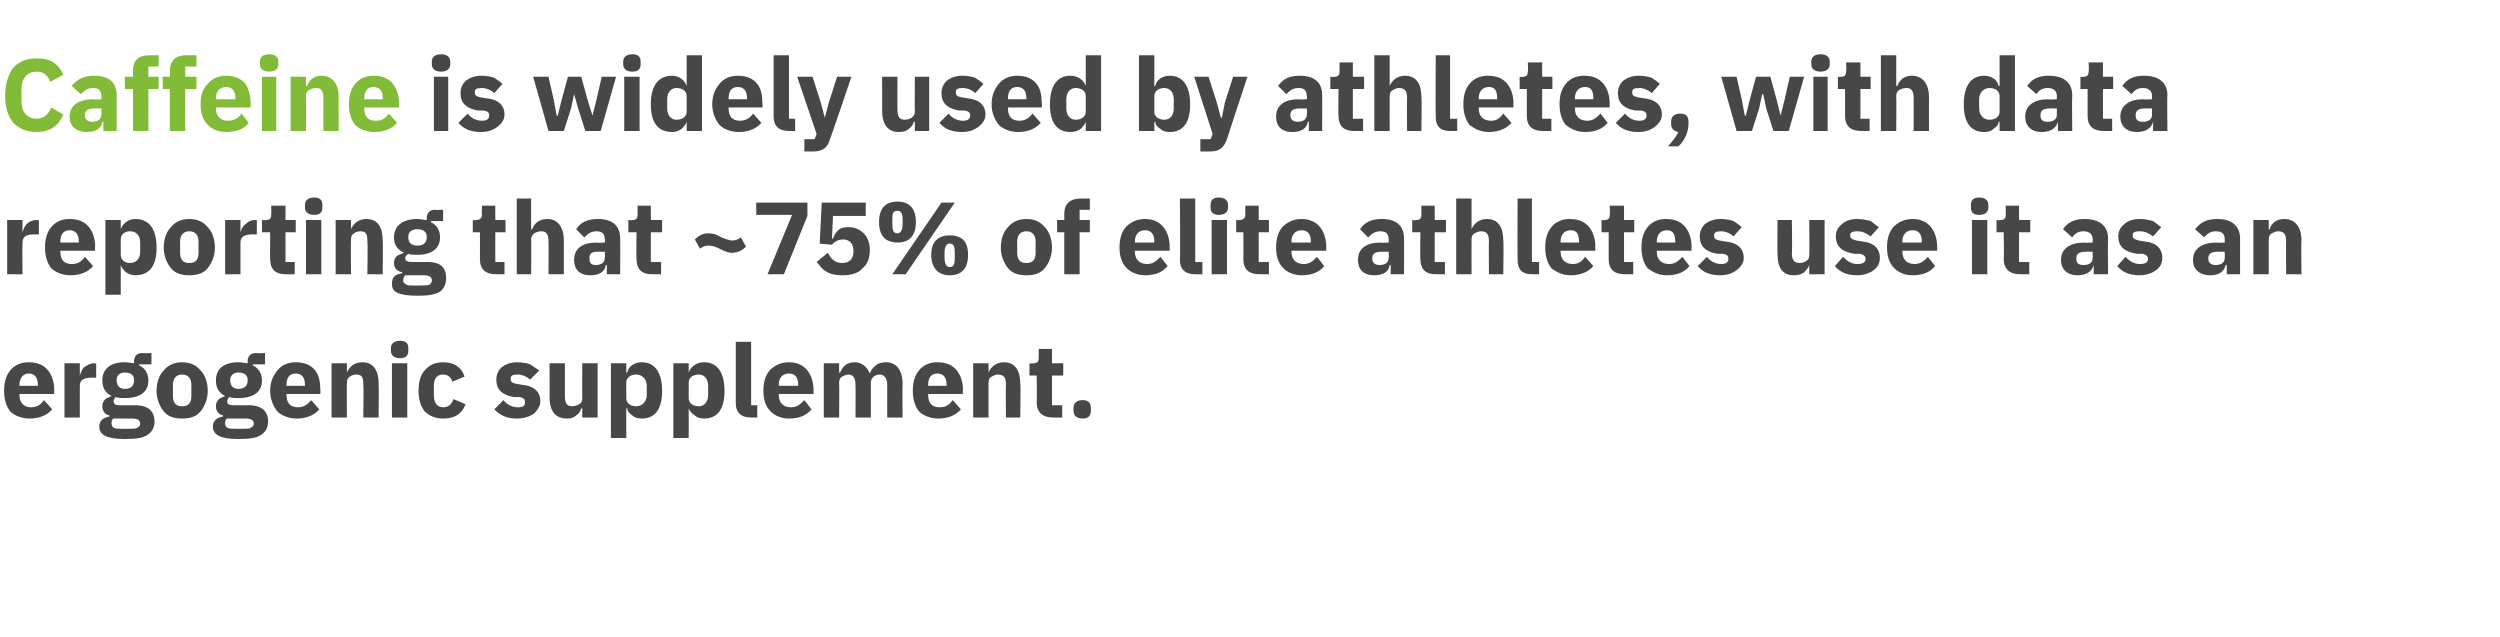
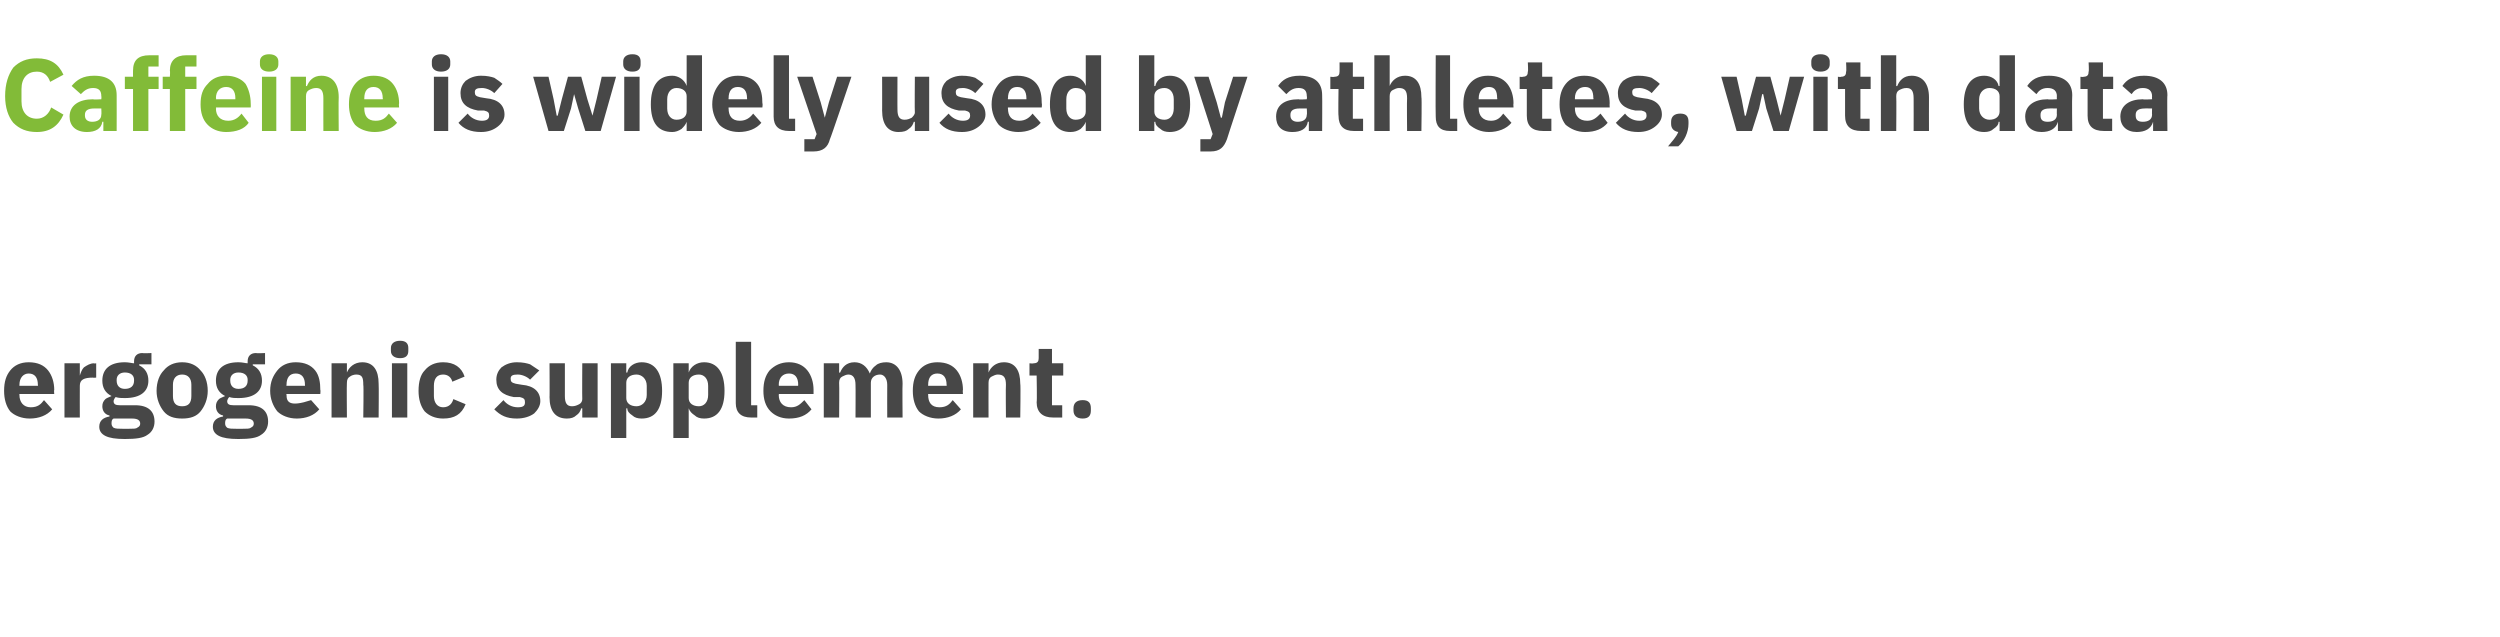
<svg xmlns="http://www.w3.org/2000/svg" version="1.1" width="244.3px" height="62.2px" viewBox="0 -5 244.3 62.2" style="top:-5px">
  <desc>Caffeine is widely used by athletes, with data reporting that ~75% of elite athletes use it as an ergogenic supplement.</desc>
  <defs />
  <g id="Polygon121591">
-     <path d="M 5.1 35 C 5.1 35 4.3 34.1 4.3 34.1 C 4 34.5 3.7 34.8 3 34.8 C 2.3 34.8 1.9 34.3 1.9 33.6 C 1.89 33.63 1.9 33.5 1.9 33.5 L 5.3 33.5 C 5.3 33.5 5.26 33.11 5.3 33.1 C 5.3 32.4 5.1 31.7 4.7 31.2 C 4.3 30.7 3.7 30.4 2.8 30.4 C 2 30.4 1.4 30.7 1 31.2 C 0.6 31.7 0.4 32.3 0.4 33.2 C 0.4 34 0.6 34.7 1 35.2 C 1.4 35.6 2.1 35.9 2.9 35.9 C 3.8 35.9 4.6 35.6 5.1 35 Z M 3.7 32.6 C 3.73 32.59 3.7 32.7 3.7 32.7 L 1.9 32.7 C 1.9 32.7 1.89 32.6 1.9 32.6 C 1.9 31.9 2.3 31.5 2.8 31.5 C 3.4 31.5 3.7 31.9 3.7 32.6 Z M 7.8 35.8 C 7.8 35.8 7.79 32.73 7.8 32.7 C 7.8 32.1 8.2 31.9 9.1 31.9 C 9.07 31.93 9.4 31.9 9.4 31.9 L 9.4 30.5 C 9.4 30.5 9.18 30.55 9.2 30.5 C 8.8 30.5 8.5 30.7 8.2 30.9 C 8 31.1 7.9 31.4 7.8 31.7 C 7.84 31.69 7.8 31.7 7.8 31.7 L 7.8 30.5 L 6.3 30.5 L 6.3 35.8 L 7.8 35.8 Z M 13.2 34.6 C 13.2 34.6 11.7 34.6 11.7 34.6 C 11.3 34.6 11.1 34.5 11.1 34.2 C 11.1 34.1 11.2 33.9 11.3 33.8 C 11.6 33.9 11.9 33.9 12.2 33.9 C 13.8 33.9 14.5 33.2 14.5 32.2 C 14.5 31.5 14.2 31 13.6 30.7 C 13.6 30.7 13.6 30.6 13.6 30.6 L 14.8 30.6 L 14.8 29.5 C 14.8 29.5 13.93 29.54 13.9 29.5 C 13.4 29.5 13.1 29.8 13.1 30.3 C 13.1 30.3 13.1 30.5 13.1 30.5 C 12.9 30.5 12.6 30.4 12.2 30.4 C 10.7 30.4 10 31.1 10 32.2 C 10 32.9 10.3 33.4 10.9 33.7 C 10.9 33.7 10.9 33.7 10.9 33.7 C 10.7 33.8 10.4 33.9 10.3 34 C 10.1 34.2 10 34.4 10 34.7 C 10 35.1 10.2 35.5 10.7 35.6 C 10.7 35.6 10.7 35.7 10.7 35.7 C 10.1 35.8 9.7 36.1 9.7 36.7 C 9.7 37.1 9.9 37.4 10.3 37.6 C 10.7 37.8 11.3 37.9 12.2 37.9 C 13.3 37.9 14 37.8 14.4 37.5 C 14.9 37.2 15.1 36.7 15.1 36.2 C 15.1 35.2 14.5 34.6 13.2 34.6 Z M 13.4 36.8 C 13.3 36.9 13 36.9 12.6 36.9 C 12.6 36.9 12 36.9 12 36.9 C 11.6 36.9 11.3 36.9 11.1 36.8 C 11 36.7 10.9 36.6 10.9 36.4 C 10.9 36.2 10.9 36 11.1 35.9 C 11.1 35.9 12.9 35.9 12.9 35.9 C 13.5 35.9 13.7 36.1 13.7 36.4 C 13.7 36.6 13.6 36.7 13.4 36.8 Z M 11.4 32.2 C 11.4 32.2 11.4 32.1 11.4 32.1 C 11.4 31.7 11.7 31.4 12.2 31.4 C 12.8 31.4 13.1 31.7 13.1 32.1 C 13.1 32.1 13.1 32.2 13.1 32.2 C 13.1 32.7 12.8 33 12.2 33 C 11.7 33 11.4 32.7 11.4 32.2 Z M 19.6 35.2 C 20 34.7 20.3 34 20.3 33.2 C 20.3 32.3 20 31.6 19.6 31.2 C 19.2 30.7 18.6 30.4 17.8 30.4 C 17 30.4 16.4 30.7 16 31.2 C 15.6 31.6 15.3 32.3 15.3 33.2 C 15.3 34 15.6 34.7 16 35.2 C 16.4 35.7 17 35.9 17.8 35.9 C 18.6 35.9 19.2 35.7 19.6 35.2 Z M 16.9 33.7 C 16.9 33.7 16.9 32.6 16.9 32.6 C 16.9 32 17.2 31.6 17.8 31.6 C 18.4 31.6 18.7 32 18.7 32.6 C 18.7 32.6 18.7 33.7 18.7 33.7 C 18.7 34.4 18.4 34.7 17.8 34.7 C 17.2 34.7 16.9 34.4 16.9 33.7 Z M 24.3 34.6 C 24.3 34.6 22.8 34.6 22.8 34.6 C 22.4 34.6 22.2 34.5 22.2 34.2 C 22.2 34.1 22.3 33.9 22.4 33.8 C 22.7 33.9 23 33.9 23.3 33.9 C 24.9 33.9 25.6 33.2 25.6 32.2 C 25.6 31.5 25.3 31 24.7 30.7 C 24.7 30.7 24.7 30.6 24.7 30.6 L 25.9 30.6 L 25.9 29.5 C 25.9 29.5 25.03 29.54 25 29.5 C 24.5 29.5 24.2 29.8 24.2 30.3 C 24.2 30.3 24.2 30.5 24.2 30.5 C 24 30.5 23.7 30.4 23.3 30.4 C 21.8 30.4 21.1 31.1 21.1 32.2 C 21.1 32.9 21.4 33.4 22 33.7 C 22 33.7 22 33.7 22 33.7 C 21.8 33.8 21.5 33.9 21.4 34 C 21.2 34.2 21.1 34.4 21.1 34.7 C 21.1 35.1 21.3 35.5 21.8 35.6 C 21.8 35.6 21.8 35.7 21.8 35.7 C 21.2 35.8 20.8 36.1 20.8 36.7 C 20.8 37.1 21 37.4 21.4 37.6 C 21.8 37.8 22.4 37.9 23.3 37.9 C 24.4 37.9 25.1 37.8 25.5 37.5 C 26 37.2 26.2 36.7 26.2 36.2 C 26.2 35.2 25.6 34.6 24.3 34.6 Z M 24.5 36.8 C 24.4 36.9 24.1 36.9 23.7 36.9 C 23.7 36.9 23.1 36.9 23.1 36.9 C 22.7 36.9 22.4 36.9 22.2 36.8 C 22.1 36.7 22 36.6 22 36.4 C 22 36.2 22 36 22.2 35.9 C 22.2 35.9 24 35.9 24 35.9 C 24.6 35.9 24.8 36.1 24.8 36.4 C 24.8 36.6 24.7 36.7 24.5 36.8 Z M 22.5 32.2 C 22.5 32.2 22.5 32.1 22.5 32.1 C 22.5 31.7 22.8 31.4 23.3 31.4 C 23.9 31.4 24.2 31.7 24.2 32.1 C 24.2 32.1 24.2 32.2 24.2 32.2 C 24.2 32.7 23.9 33 23.3 33 C 22.8 33 22.5 32.7 22.5 32.2 Z M 31.2 35 C 31.2 35 30.4 34.1 30.4 34.1 C 30.1 34.5 29.7 34.8 29.1 34.8 C 28.3 34.8 28 34.3 28 33.6 C 27.97 33.63 28 33.5 28 33.5 L 31.3 33.5 C 31.3 33.5 31.34 33.11 31.3 33.1 C 31.3 32.4 31.2 31.7 30.8 31.2 C 30.4 30.7 29.8 30.4 28.9 30.4 C 28.1 30.4 27.5 30.7 27.1 31.2 C 26.7 31.7 26.4 32.3 26.4 33.2 C 26.4 34 26.7 34.7 27.1 35.2 C 27.5 35.6 28.2 35.9 29 35.9 C 29.9 35.9 30.7 35.6 31.2 35 Z M 29.8 32.6 C 29.81 32.59 29.8 32.7 29.8 32.7 L 28 32.7 C 28 32.7 27.97 32.6 28 32.6 C 28 31.9 28.3 31.5 28.9 31.5 C 29.5 31.5 29.8 31.9 29.8 32.6 Z M 33.9 35.8 C 33.9 35.8 33.87 32.4 33.9 32.4 C 33.9 32.1 34 31.9 34.2 31.8 C 34.3 31.7 34.6 31.6 34.8 31.6 C 35.4 31.6 35.5 31.9 35.5 32.6 C 35.55 32.63 35.5 35.8 35.5 35.8 L 37 35.8 C 37 35.8 37.03 32.51 37 32.5 C 37 31.2 36.5 30.4 35.4 30.4 C 34.6 30.4 34.1 30.9 33.9 31.4 C 33.93 31.44 33.9 31.4 33.9 31.4 L 33.9 30.5 L 32.4 30.5 L 32.4 35.8 L 33.9 35.8 Z M 39.9 29.3 C 39.9 29.3 39.9 29 39.9 29 C 39.9 28.6 39.7 28.3 39.1 28.3 C 38.5 28.3 38.2 28.6 38.2 29 C 38.2 29 38.2 29.3 38.2 29.3 C 38.2 29.7 38.5 30 39.1 30 C 39.7 30 39.9 29.7 39.9 29.3 Z M 38.3 35.8 L 39.8 35.8 L 39.8 30.5 L 38.3 30.5 L 38.3 35.8 Z M 45.5 34.5 C 45.5 34.5 44.3 34 44.3 34 C 44.2 34.4 43.9 34.8 43.3 34.8 C 42.7 34.8 42.4 34.3 42.4 33.7 C 42.4 33.7 42.4 32.7 42.4 32.7 C 42.4 32 42.7 31.6 43.3 31.6 C 43.8 31.6 44.1 31.9 44.2 32.3 C 44.2 32.3 45.4 31.8 45.4 31.8 C 45.1 30.9 44.4 30.4 43.3 30.4 C 42.5 30.4 41.9 30.7 41.5 31.2 C 41.1 31.6 40.9 32.3 40.9 33.2 C 40.9 34 41.1 34.7 41.5 35.2 C 41.9 35.6 42.5 35.9 43.3 35.9 C 44.4 35.9 45.1 35.5 45.5 34.5 Z M 52.2 35.4 C 52.5 35.1 52.8 34.7 52.8 34.2 C 52.8 33.3 52.2 32.7 51 32.6 C 51 32.6 50.4 32.5 50.4 32.5 C 50 32.4 49.9 32.3 49.9 32 C 49.9 31.7 50.1 31.6 50.6 31.6 C 51 31.6 51.5 31.8 51.8 32.1 C 51.8 32.1 52.7 31.2 52.7 31.2 C 52.4 31 52.1 30.8 51.8 30.6 C 51.5 30.5 51.1 30.4 50.5 30.4 C 49.9 30.4 49.4 30.6 49 30.9 C 48.7 31.2 48.5 31.6 48.5 32.1 C 48.5 33.1 49.1 33.6 50.2 33.8 C 50.2 33.8 50.8 33.8 50.8 33.8 C 51.2 33.9 51.3 34 51.3 34.3 C 51.3 34.6 51.2 34.8 50.6 34.8 C 50 34.8 49.5 34.5 49.2 34.1 C 49.2 34.1 48.3 35 48.3 35 C 48.9 35.6 49.5 35.9 50.5 35.9 C 51.2 35.9 51.8 35.7 52.2 35.4 Z M 56.9 35.8 L 58.4 35.8 L 58.4 30.5 L 56.9 30.5 C 56.9 30.5 56.88 33.96 56.9 34 C 56.9 34.2 56.8 34.4 56.6 34.5 C 56.4 34.6 56.2 34.7 55.9 34.7 C 55.4 34.7 55.2 34.4 55.2 33.7 C 55.2 33.72 55.2 30.5 55.2 30.5 L 53.7 30.5 C 53.7 30.5 53.72 33.85 53.7 33.8 C 53.7 35.2 54.3 35.9 55.4 35.9 C 55.8 35.9 56.1 35.8 56.3 35.6 C 56.6 35.4 56.7 35.2 56.8 34.9 C 56.83 34.92 56.9 34.9 56.9 34.9 L 56.9 35.8 Z M 59.7 37.8 L 61.2 37.8 L 61.2 34.9 C 61.2 34.9 61.27 34.92 61.3 34.9 C 61.3 35.2 61.5 35.4 61.8 35.6 C 62 35.8 62.3 35.9 62.7 35.9 C 64 35.9 64.7 35 64.7 33.2 C 64.7 31.4 64 30.4 62.7 30.4 C 62 30.4 61.4 30.8 61.3 31.4 C 61.27 31.43 61.2 31.4 61.2 31.4 L 61.2 30.5 L 59.7 30.5 L 59.7 37.8 Z M 61.2 33.9 C 61.2 33.9 61.2 32.4 61.2 32.4 C 61.2 31.9 61.6 31.6 62.2 31.6 C 62.7 31.6 63.2 32 63.2 32.7 C 63.2 32.7 63.2 33.6 63.2 33.6 C 63.2 34.3 62.7 34.7 62.2 34.7 C 61.6 34.7 61.2 34.4 61.2 33.9 Z M 65.8 37.8 L 67.3 37.8 L 67.3 34.9 C 67.3 34.9 67.35 34.92 67.3 34.9 C 67.4 35.2 67.6 35.4 67.9 35.6 C 68.1 35.8 68.4 35.9 68.8 35.9 C 70.1 35.9 70.8 35 70.8 33.2 C 70.8 31.4 70.1 30.4 68.8 30.4 C 68.1 30.4 67.5 30.8 67.3 31.4 C 67.35 31.43 67.3 31.4 67.3 31.4 L 67.3 30.5 L 65.8 30.5 L 65.8 37.8 Z M 67.3 33.9 C 67.3 33.9 67.3 32.4 67.3 32.4 C 67.3 31.9 67.7 31.6 68.3 31.6 C 68.8 31.6 69.2 32 69.2 32.7 C 69.2 32.7 69.2 33.6 69.2 33.6 C 69.2 34.3 68.8 34.7 68.3 34.7 C 67.7 34.7 67.3 34.4 67.3 33.9 Z M 74 35.8 L 74 34.6 L 73.4 34.6 L 73.4 28.4 L 71.9 28.4 C 71.9 28.4 71.9 34.36 71.9 34.4 C 71.9 35.3 72.4 35.8 73.4 35.8 C 73.37 35.8 74 35.8 74 35.8 Z M 79.3 35 C 79.3 35 78.6 34.1 78.6 34.1 C 78.2 34.5 77.9 34.8 77.3 34.8 C 76.5 34.8 76.1 34.3 76.1 33.6 C 76.13 33.63 76.1 33.5 76.1 33.5 L 79.5 33.5 C 79.5 33.5 79.5 33.11 79.5 33.1 C 79.5 32.4 79.3 31.7 78.9 31.2 C 78.5 30.7 77.9 30.4 77.1 30.4 C 76.3 30.4 75.7 30.7 75.2 31.2 C 74.8 31.7 74.6 32.3 74.6 33.2 C 74.6 34 74.8 34.7 75.3 35.2 C 75.7 35.6 76.3 35.9 77.1 35.9 C 78.1 35.9 78.8 35.6 79.3 35 Z M 78 32.6 C 77.97 32.59 78 32.7 78 32.7 L 76.1 32.7 C 76.1 32.7 76.13 32.6 76.1 32.6 C 76.1 31.9 76.5 31.5 77.1 31.5 C 77.7 31.5 78 31.9 78 32.6 Z M 82 35.8 C 82 35.8 82.03 32.4 82 32.4 C 82 32.1 82.1 31.9 82.3 31.8 C 82.5 31.7 82.7 31.6 82.9 31.6 C 83.4 31.6 83.6 32 83.6 32.6 C 83.62 32.63 83.6 35.8 83.6 35.8 L 85.1 35.8 C 85.1 35.8 85.1 32.4 85.1 32.4 C 85.1 31.9 85.5 31.6 86 31.6 C 86.4 31.6 86.7 32 86.7 32.6 C 86.69 32.63 86.7 35.8 86.7 35.8 L 88.2 35.8 C 88.2 35.8 88.17 32.51 88.2 32.5 C 88.2 31.2 87.6 30.4 86.6 30.4 C 86.2 30.4 85.8 30.5 85.6 30.7 C 85.3 30.9 85.1 31.2 85 31.5 C 85 31.5 85 31.5 85 31.5 C 84.7 30.8 84.2 30.4 83.5 30.4 C 82.7 30.4 82.3 30.9 82.1 31.4 C 82.09 31.44 82 31.4 82 31.4 L 82 30.5 L 80.5 30.5 L 80.5 35.8 L 82 35.8 Z M 93.9 35 C 93.9 35 93.1 34.1 93.1 34.1 C 92.8 34.5 92.5 34.8 91.8 34.8 C 91 34.8 90.7 34.3 90.7 33.6 C 90.69 33.63 90.7 33.5 90.7 33.5 L 94.1 33.5 C 94.1 33.5 94.06 33.11 94.1 33.1 C 94.1 32.4 93.9 31.7 93.5 31.2 C 93.1 30.7 92.5 30.4 91.6 30.4 C 90.8 30.4 90.2 30.7 89.8 31.2 C 89.4 31.7 89.2 32.3 89.2 33.2 C 89.2 34 89.4 34.7 89.8 35.2 C 90.2 35.6 90.9 35.9 91.7 35.9 C 92.6 35.9 93.4 35.6 93.9 35 Z M 92.5 32.6 C 92.53 32.59 92.5 32.7 92.5 32.7 L 90.7 32.7 C 90.7 32.7 90.69 32.6 90.7 32.6 C 90.7 31.9 91 31.5 91.6 31.5 C 92.2 31.5 92.5 31.9 92.5 32.6 Z M 96.6 35.8 C 96.6 35.8 96.59 32.4 96.6 32.4 C 96.6 32.1 96.7 31.9 96.9 31.8 C 97.1 31.7 97.3 31.6 97.5 31.6 C 98.1 31.6 98.3 31.9 98.3 32.6 C 98.27 32.63 98.3 35.8 98.3 35.8 L 99.7 35.8 C 99.7 35.8 99.75 32.51 99.7 32.5 C 99.7 31.2 99.2 30.4 98.1 30.4 C 97.3 30.4 96.8 30.9 96.6 31.4 C 96.65 31.44 96.6 31.4 96.6 31.4 L 96.6 30.5 L 95.1 30.5 L 95.1 35.8 L 96.6 35.8 Z M 103.8 35.8 L 103.8 34.6 L 102.8 34.6 L 102.8 31.7 L 103.9 31.7 L 103.9 30.5 L 102.8 30.5 L 102.8 29.1 L 101.5 29.1 C 101.5 29.1 101.5 29.99 101.5 30 C 101.5 30.3 101.4 30.5 101 30.5 C 100.98 30.55 100.6 30.5 100.6 30.5 L 100.6 31.7 L 101.3 31.7 C 101.3 31.7 101.35 34.27 101.3 34.3 C 101.3 35.3 101.9 35.8 102.9 35.8 C 102.91 35.8 103.8 35.8 103.8 35.8 Z M 106.6 35.1 C 106.6 35.1 106.6 34.9 106.6 34.9 C 106.6 34.4 106.4 34.1 105.8 34.1 C 105.2 34.1 104.9 34.4 104.9 34.9 C 104.9 34.9 104.9 35.1 104.9 35.1 C 104.9 35.6 105.2 35.9 105.8 35.9 C 106.4 35.9 106.6 35.6 106.6 35.1 Z " stroke="none" fill="#474747" />
+     <path d="M 5.1 35 C 5.1 35 4.3 34.1 4.3 34.1 C 4 34.5 3.7 34.8 3 34.8 C 2.3 34.8 1.9 34.3 1.9 33.6 C 1.89 33.63 1.9 33.5 1.9 33.5 L 5.3 33.5 C 5.3 33.5 5.26 33.11 5.3 33.1 C 5.3 32.4 5.1 31.7 4.7 31.2 C 4.3 30.7 3.7 30.4 2.8 30.4 C 2 30.4 1.4 30.7 1 31.2 C 0.6 31.7 0.4 32.3 0.4 33.2 C 0.4 34 0.6 34.7 1 35.2 C 1.4 35.6 2.1 35.9 2.9 35.9 C 3.8 35.9 4.6 35.6 5.1 35 Z M 3.7 32.6 C 3.73 32.59 3.7 32.7 3.7 32.7 L 1.9 32.7 C 1.9 32.7 1.89 32.6 1.9 32.6 C 1.9 31.9 2.3 31.5 2.8 31.5 C 3.4 31.5 3.7 31.9 3.7 32.6 Z M 7.8 35.8 C 7.8 35.8 7.79 32.73 7.8 32.7 C 7.8 32.1 8.2 31.9 9.1 31.9 C 9.07 31.93 9.4 31.9 9.4 31.9 L 9.4 30.5 C 9.4 30.5 9.18 30.55 9.2 30.5 C 8.8 30.5 8.5 30.7 8.2 30.9 C 8 31.1 7.9 31.4 7.8 31.7 C 7.84 31.69 7.8 31.7 7.8 31.7 L 7.8 30.5 L 6.3 30.5 L 6.3 35.8 L 7.8 35.8 Z M 13.2 34.6 C 13.2 34.6 11.7 34.6 11.7 34.6 C 11.3 34.6 11.1 34.5 11.1 34.2 C 11.1 34.1 11.2 33.9 11.3 33.8 C 11.6 33.9 11.9 33.9 12.2 33.9 C 13.8 33.9 14.5 33.2 14.5 32.2 C 14.5 31.5 14.2 31 13.6 30.7 C 13.6 30.7 13.6 30.6 13.6 30.6 L 14.8 30.6 L 14.8 29.5 C 14.8 29.5 13.93 29.54 13.9 29.5 C 13.4 29.5 13.1 29.8 13.1 30.3 C 13.1 30.3 13.1 30.5 13.1 30.5 C 12.9 30.5 12.6 30.4 12.2 30.4 C 10.7 30.4 10 31.1 10 32.2 C 10 32.9 10.3 33.4 10.9 33.7 C 10.9 33.7 10.9 33.7 10.9 33.7 C 10.7 33.8 10.4 33.9 10.3 34 C 10.1 34.2 10 34.4 10 34.7 C 10 35.1 10.2 35.5 10.7 35.6 C 10.7 35.6 10.7 35.7 10.7 35.7 C 10.1 35.8 9.7 36.1 9.7 36.7 C 9.7 37.1 9.9 37.4 10.3 37.6 C 10.7 37.8 11.3 37.9 12.2 37.9 C 13.3 37.9 14 37.8 14.4 37.5 C 14.9 37.2 15.1 36.7 15.1 36.2 C 15.1 35.2 14.5 34.6 13.2 34.6 Z M 13.4 36.8 C 13.3 36.9 13 36.9 12.6 36.9 C 12.6 36.9 12 36.9 12 36.9 C 11.6 36.9 11.3 36.9 11.1 36.8 C 11 36.7 10.9 36.6 10.9 36.4 C 10.9 36.2 10.9 36 11.1 35.9 C 11.1 35.9 12.9 35.9 12.9 35.9 C 13.5 35.9 13.7 36.1 13.7 36.4 C 13.7 36.6 13.6 36.7 13.4 36.8 Z M 11.4 32.2 C 11.4 32.2 11.4 32.1 11.4 32.1 C 11.4 31.7 11.7 31.4 12.2 31.4 C 12.8 31.4 13.1 31.7 13.1 32.1 C 13.1 32.1 13.1 32.2 13.1 32.2 C 13.1 32.7 12.8 33 12.2 33 C 11.7 33 11.4 32.7 11.4 32.2 Z M 19.6 35.2 C 20 34.7 20.3 34 20.3 33.2 C 20.3 32.3 20 31.6 19.6 31.2 C 19.2 30.7 18.6 30.4 17.8 30.4 C 17 30.4 16.4 30.7 16 31.2 C 15.6 31.6 15.3 32.3 15.3 33.2 C 15.3 34 15.6 34.7 16 35.2 C 16.4 35.7 17 35.9 17.8 35.9 C 18.6 35.9 19.2 35.7 19.6 35.2 Z M 16.9 33.7 C 16.9 33.7 16.9 32.6 16.9 32.6 C 16.9 32 17.2 31.6 17.8 31.6 C 18.4 31.6 18.7 32 18.7 32.6 C 18.7 32.6 18.7 33.7 18.7 33.7 C 18.7 34.4 18.4 34.7 17.8 34.7 C 17.2 34.7 16.9 34.4 16.9 33.7 Z M 24.3 34.6 C 24.3 34.6 22.8 34.6 22.8 34.6 C 22.4 34.6 22.2 34.5 22.2 34.2 C 22.2 34.1 22.3 33.9 22.4 33.8 C 22.7 33.9 23 33.9 23.3 33.9 C 24.9 33.9 25.6 33.2 25.6 32.2 C 25.6 31.5 25.3 31 24.7 30.7 C 24.7 30.7 24.7 30.6 24.7 30.6 L 25.9 30.6 L 25.9 29.5 C 25.9 29.5 25.03 29.54 25 29.5 C 24.5 29.5 24.2 29.8 24.2 30.3 C 24.2 30.3 24.2 30.5 24.2 30.5 C 24 30.5 23.7 30.4 23.3 30.4 C 21.8 30.4 21.1 31.1 21.1 32.2 C 21.1 32.9 21.4 33.4 22 33.7 C 22 33.7 22 33.7 22 33.7 C 21.8 33.8 21.5 33.9 21.4 34 C 21.2 34.2 21.1 34.4 21.1 34.7 C 21.1 35.1 21.3 35.5 21.8 35.6 C 21.8 35.6 21.8 35.7 21.8 35.7 C 21.2 35.8 20.8 36.1 20.8 36.7 C 20.8 37.1 21 37.4 21.4 37.6 C 21.8 37.8 22.4 37.9 23.3 37.9 C 24.4 37.9 25.1 37.8 25.5 37.5 C 26 37.2 26.2 36.7 26.2 36.2 C 26.2 35.2 25.6 34.6 24.3 34.6 Z M 24.5 36.8 C 24.4 36.9 24.1 36.9 23.7 36.9 C 23.7 36.9 23.1 36.9 23.1 36.9 C 22.7 36.9 22.4 36.9 22.2 36.8 C 22.1 36.7 22 36.6 22 36.4 C 22 36.2 22 36 22.2 35.9 C 22.2 35.9 24 35.9 24 35.9 C 24.6 35.9 24.8 36.1 24.8 36.4 C 24.8 36.6 24.7 36.7 24.5 36.8 Z M 22.5 32.2 C 22.5 32.2 22.5 32.1 22.5 32.1 C 22.5 31.7 22.8 31.4 23.3 31.4 C 23.9 31.4 24.2 31.7 24.2 32.1 C 24.2 32.1 24.2 32.2 24.2 32.2 C 24.2 32.7 23.9 33 23.3 33 C 22.8 33 22.5 32.7 22.5 32.2 Z M 31.2 35 C 31.2 35 30.4 34.1 30.4 34.1 C 28.3 34.8 28 34.3 28 33.6 C 27.97 33.63 28 33.5 28 33.5 L 31.3 33.5 C 31.3 33.5 31.34 33.11 31.3 33.1 C 31.3 32.4 31.2 31.7 30.8 31.2 C 30.4 30.7 29.8 30.4 28.9 30.4 C 28.1 30.4 27.5 30.7 27.1 31.2 C 26.7 31.7 26.4 32.3 26.4 33.2 C 26.4 34 26.7 34.7 27.1 35.2 C 27.5 35.6 28.2 35.9 29 35.9 C 29.9 35.9 30.7 35.6 31.2 35 Z M 29.8 32.6 C 29.81 32.59 29.8 32.7 29.8 32.7 L 28 32.7 C 28 32.7 27.97 32.6 28 32.6 C 28 31.9 28.3 31.5 28.9 31.5 C 29.5 31.5 29.8 31.9 29.8 32.6 Z M 33.9 35.8 C 33.9 35.8 33.87 32.4 33.9 32.4 C 33.9 32.1 34 31.9 34.2 31.8 C 34.3 31.7 34.6 31.6 34.8 31.6 C 35.4 31.6 35.5 31.9 35.5 32.6 C 35.55 32.63 35.5 35.8 35.5 35.8 L 37 35.8 C 37 35.8 37.03 32.51 37 32.5 C 37 31.2 36.5 30.4 35.4 30.4 C 34.6 30.4 34.1 30.9 33.9 31.4 C 33.93 31.44 33.9 31.4 33.9 31.4 L 33.9 30.5 L 32.4 30.5 L 32.4 35.8 L 33.9 35.8 Z M 39.9 29.3 C 39.9 29.3 39.9 29 39.9 29 C 39.9 28.6 39.7 28.3 39.1 28.3 C 38.5 28.3 38.2 28.6 38.2 29 C 38.2 29 38.2 29.3 38.2 29.3 C 38.2 29.7 38.5 30 39.1 30 C 39.7 30 39.9 29.7 39.9 29.3 Z M 38.3 35.8 L 39.8 35.8 L 39.8 30.5 L 38.3 30.5 L 38.3 35.8 Z M 45.5 34.5 C 45.5 34.5 44.3 34 44.3 34 C 44.2 34.4 43.9 34.8 43.3 34.8 C 42.7 34.8 42.4 34.3 42.4 33.7 C 42.4 33.7 42.4 32.7 42.4 32.7 C 42.4 32 42.7 31.6 43.3 31.6 C 43.8 31.6 44.1 31.9 44.2 32.3 C 44.2 32.3 45.4 31.8 45.4 31.8 C 45.1 30.9 44.4 30.4 43.3 30.4 C 42.5 30.4 41.9 30.7 41.5 31.2 C 41.1 31.6 40.9 32.3 40.9 33.2 C 40.9 34 41.1 34.7 41.5 35.2 C 41.9 35.6 42.5 35.9 43.3 35.9 C 44.4 35.9 45.1 35.5 45.5 34.5 Z M 52.2 35.4 C 52.5 35.1 52.8 34.7 52.8 34.2 C 52.8 33.3 52.2 32.7 51 32.6 C 51 32.6 50.4 32.5 50.4 32.5 C 50 32.4 49.9 32.3 49.9 32 C 49.9 31.7 50.1 31.6 50.6 31.6 C 51 31.6 51.5 31.8 51.8 32.1 C 51.8 32.1 52.7 31.2 52.7 31.2 C 52.4 31 52.1 30.8 51.8 30.6 C 51.5 30.5 51.1 30.4 50.5 30.4 C 49.9 30.4 49.4 30.6 49 30.9 C 48.7 31.2 48.5 31.6 48.5 32.1 C 48.5 33.1 49.1 33.6 50.2 33.8 C 50.2 33.8 50.8 33.8 50.8 33.8 C 51.2 33.9 51.3 34 51.3 34.3 C 51.3 34.6 51.2 34.8 50.6 34.8 C 50 34.8 49.5 34.5 49.2 34.1 C 49.2 34.1 48.3 35 48.3 35 C 48.9 35.6 49.5 35.9 50.5 35.9 C 51.2 35.9 51.8 35.7 52.2 35.4 Z M 56.9 35.8 L 58.4 35.8 L 58.4 30.5 L 56.9 30.5 C 56.9 30.5 56.88 33.96 56.9 34 C 56.9 34.2 56.8 34.4 56.6 34.5 C 56.4 34.6 56.2 34.7 55.9 34.7 C 55.4 34.7 55.2 34.4 55.2 33.7 C 55.2 33.72 55.2 30.5 55.2 30.5 L 53.7 30.5 C 53.7 30.5 53.72 33.85 53.7 33.8 C 53.7 35.2 54.3 35.9 55.4 35.9 C 55.8 35.9 56.1 35.8 56.3 35.6 C 56.6 35.4 56.7 35.2 56.8 34.9 C 56.83 34.92 56.9 34.9 56.9 34.9 L 56.9 35.8 Z M 59.7 37.8 L 61.2 37.8 L 61.2 34.9 C 61.2 34.9 61.27 34.92 61.3 34.9 C 61.3 35.2 61.5 35.4 61.8 35.6 C 62 35.8 62.3 35.9 62.7 35.9 C 64 35.9 64.7 35 64.7 33.2 C 64.7 31.4 64 30.4 62.7 30.4 C 62 30.4 61.4 30.8 61.3 31.4 C 61.27 31.43 61.2 31.4 61.2 31.4 L 61.2 30.5 L 59.7 30.5 L 59.7 37.8 Z M 61.2 33.9 C 61.2 33.9 61.2 32.4 61.2 32.4 C 61.2 31.9 61.6 31.6 62.2 31.6 C 62.7 31.6 63.2 32 63.2 32.7 C 63.2 32.7 63.2 33.6 63.2 33.6 C 63.2 34.3 62.7 34.7 62.2 34.7 C 61.6 34.7 61.2 34.4 61.2 33.9 Z M 65.8 37.8 L 67.3 37.8 L 67.3 34.9 C 67.3 34.9 67.35 34.92 67.3 34.9 C 67.4 35.2 67.6 35.4 67.9 35.6 C 68.1 35.8 68.4 35.9 68.8 35.9 C 70.1 35.9 70.8 35 70.8 33.2 C 70.8 31.4 70.1 30.4 68.8 30.4 C 68.1 30.4 67.5 30.8 67.3 31.4 C 67.35 31.43 67.3 31.4 67.3 31.4 L 67.3 30.5 L 65.8 30.5 L 65.8 37.8 Z M 67.3 33.9 C 67.3 33.9 67.3 32.4 67.3 32.4 C 67.3 31.9 67.7 31.6 68.3 31.6 C 68.8 31.6 69.2 32 69.2 32.7 C 69.2 32.7 69.2 33.6 69.2 33.6 C 69.2 34.3 68.8 34.7 68.3 34.7 C 67.7 34.7 67.3 34.4 67.3 33.9 Z M 74 35.8 L 74 34.6 L 73.4 34.6 L 73.4 28.4 L 71.9 28.4 C 71.9 28.4 71.9 34.36 71.9 34.4 C 71.9 35.3 72.4 35.8 73.4 35.8 C 73.37 35.8 74 35.8 74 35.8 Z M 79.3 35 C 79.3 35 78.6 34.1 78.6 34.1 C 78.2 34.5 77.9 34.8 77.3 34.8 C 76.5 34.8 76.1 34.3 76.1 33.6 C 76.13 33.63 76.1 33.5 76.1 33.5 L 79.5 33.5 C 79.5 33.5 79.5 33.11 79.5 33.1 C 79.5 32.4 79.3 31.7 78.9 31.2 C 78.5 30.7 77.9 30.4 77.1 30.4 C 76.3 30.4 75.7 30.7 75.2 31.2 C 74.8 31.7 74.6 32.3 74.6 33.2 C 74.6 34 74.8 34.7 75.3 35.2 C 75.7 35.6 76.3 35.9 77.1 35.9 C 78.1 35.9 78.8 35.6 79.3 35 Z M 78 32.6 C 77.97 32.59 78 32.7 78 32.7 L 76.1 32.7 C 76.1 32.7 76.13 32.6 76.1 32.6 C 76.1 31.9 76.5 31.5 77.1 31.5 C 77.7 31.5 78 31.9 78 32.6 Z M 82 35.8 C 82 35.8 82.03 32.4 82 32.4 C 82 32.1 82.1 31.9 82.3 31.8 C 82.5 31.7 82.7 31.6 82.9 31.6 C 83.4 31.6 83.6 32 83.6 32.6 C 83.62 32.63 83.6 35.8 83.6 35.8 L 85.1 35.8 C 85.1 35.8 85.1 32.4 85.1 32.4 C 85.1 31.9 85.5 31.6 86 31.6 C 86.4 31.6 86.7 32 86.7 32.6 C 86.69 32.63 86.7 35.8 86.7 35.8 L 88.2 35.8 C 88.2 35.8 88.17 32.51 88.2 32.5 C 88.2 31.2 87.6 30.4 86.6 30.4 C 86.2 30.4 85.8 30.5 85.6 30.7 C 85.3 30.9 85.1 31.2 85 31.5 C 85 31.5 85 31.5 85 31.5 C 84.7 30.8 84.2 30.4 83.5 30.4 C 82.7 30.4 82.3 30.9 82.1 31.4 C 82.09 31.44 82 31.4 82 31.4 L 82 30.5 L 80.5 30.5 L 80.5 35.8 L 82 35.8 Z M 93.9 35 C 93.9 35 93.1 34.1 93.1 34.1 C 92.8 34.5 92.5 34.8 91.8 34.8 C 91 34.8 90.7 34.3 90.7 33.6 C 90.69 33.63 90.7 33.5 90.7 33.5 L 94.1 33.5 C 94.1 33.5 94.06 33.11 94.1 33.1 C 94.1 32.4 93.9 31.7 93.5 31.2 C 93.1 30.7 92.5 30.4 91.6 30.4 C 90.8 30.4 90.2 30.7 89.8 31.2 C 89.4 31.7 89.2 32.3 89.2 33.2 C 89.2 34 89.4 34.7 89.8 35.2 C 90.2 35.6 90.9 35.9 91.7 35.9 C 92.6 35.9 93.4 35.6 93.9 35 Z M 92.5 32.6 C 92.53 32.59 92.5 32.7 92.5 32.7 L 90.7 32.7 C 90.7 32.7 90.69 32.6 90.7 32.6 C 90.7 31.9 91 31.5 91.6 31.5 C 92.2 31.5 92.5 31.9 92.5 32.6 Z M 96.6 35.8 C 96.6 35.8 96.59 32.4 96.6 32.4 C 96.6 32.1 96.7 31.9 96.9 31.8 C 97.1 31.7 97.3 31.6 97.5 31.6 C 98.1 31.6 98.3 31.9 98.3 32.6 C 98.27 32.63 98.3 35.8 98.3 35.8 L 99.7 35.8 C 99.7 35.8 99.75 32.51 99.7 32.5 C 99.7 31.2 99.2 30.4 98.1 30.4 C 97.3 30.4 96.8 30.9 96.6 31.4 C 96.65 31.44 96.6 31.4 96.6 31.4 L 96.6 30.5 L 95.1 30.5 L 95.1 35.8 L 96.6 35.8 Z M 103.8 35.8 L 103.8 34.6 L 102.8 34.6 L 102.8 31.7 L 103.9 31.7 L 103.9 30.5 L 102.8 30.5 L 102.8 29.1 L 101.5 29.1 C 101.5 29.1 101.5 29.99 101.5 30 C 101.5 30.3 101.4 30.5 101 30.5 C 100.98 30.55 100.6 30.5 100.6 30.5 L 100.6 31.7 L 101.3 31.7 C 101.3 31.7 101.35 34.27 101.3 34.3 C 101.3 35.3 101.9 35.8 102.9 35.8 C 102.91 35.8 103.8 35.8 103.8 35.8 Z M 106.6 35.1 C 106.6 35.1 106.6 34.9 106.6 34.9 C 106.6 34.4 106.4 34.1 105.8 34.1 C 105.2 34.1 104.9 34.4 104.9 34.9 C 104.9 34.9 104.9 35.1 104.9 35.1 C 104.9 35.6 105.2 35.9 105.8 35.9 C 106.4 35.9 106.6 35.6 106.6 35.1 Z " stroke="none" fill="#474747" />
  </g>
  <g id="Polygon121590">
-     <path d="M 2.2 21.8 C 2.2 21.8 2.17 18.73 2.2 18.7 C 2.2 18.1 2.6 17.9 3.4 17.9 C 3.45 17.93 3.8 17.9 3.8 17.9 L 3.8 16.5 C 3.8 16.5 3.56 16.55 3.6 16.5 C 3.1 16.5 2.8 16.7 2.6 16.9 C 2.4 17.1 2.3 17.4 2.2 17.7 C 2.22 17.69 2.2 17.7 2.2 17.7 L 2.2 16.5 L 0.7 16.5 L 0.7 21.8 L 2.2 21.8 Z M 9.1 21 C 9.1 21 8.3 20.1 8.3 20.1 C 8 20.5 7.7 20.8 7 20.8 C 6.2 20.8 5.9 20.3 5.9 19.6 C 5.88 19.63 5.9 19.5 5.9 19.5 L 9.3 19.5 C 9.3 19.5 9.25 19.11 9.3 19.1 C 9.3 18.4 9.1 17.7 8.7 17.2 C 8.3 16.7 7.7 16.4 6.8 16.4 C 6 16.4 5.4 16.7 5 17.2 C 4.6 17.7 4.4 18.3 4.4 19.2 C 4.4 20 4.6 20.7 5 21.2 C 5.4 21.6 6.1 21.9 6.9 21.9 C 7.8 21.9 8.6 21.6 9.1 21 Z M 7.7 18.6 C 7.72 18.59 7.7 18.7 7.7 18.7 L 5.9 18.7 C 5.9 18.7 5.88 18.6 5.9 18.6 C 5.9 17.9 6.2 17.5 6.8 17.5 C 7.4 17.5 7.7 17.9 7.7 18.6 Z M 10.3 23.8 L 11.8 23.8 L 11.8 20.9 C 11.8 20.9 11.83 20.92 11.8 20.9 C 11.9 21.2 12.1 21.4 12.3 21.6 C 12.6 21.8 12.9 21.9 13.2 21.9 C 14.6 21.9 15.3 21 15.3 19.2 C 15.3 17.4 14.6 16.4 13.2 16.4 C 12.6 16.4 12 16.8 11.8 17.4 C 11.83 17.43 11.8 17.4 11.8 17.4 L 11.8 16.5 L 10.3 16.5 L 10.3 23.8 Z M 11.8 19.9 C 11.8 19.9 11.8 18.4 11.8 18.4 C 11.8 17.9 12.2 17.6 12.7 17.6 C 13.3 17.6 13.7 18 13.7 18.7 C 13.7 18.7 13.7 19.6 13.7 19.6 C 13.7 20.3 13.3 20.7 12.7 20.7 C 12.2 20.7 11.8 20.4 11.8 19.9 Z M 20.3 21.2 C 20.7 20.7 21 20 21 19.2 C 21 18.3 20.7 17.6 20.3 17.2 C 19.9 16.7 19.3 16.4 18.5 16.4 C 17.7 16.4 17.1 16.7 16.7 17.2 C 16.3 17.6 16 18.3 16 19.2 C 16 20 16.3 20.7 16.7 21.2 C 17.1 21.7 17.7 21.9 18.5 21.9 C 19.3 21.9 19.9 21.7 20.3 21.2 Z M 17.6 19.7 C 17.6 19.7 17.6 18.6 17.6 18.6 C 17.6 18 17.9 17.6 18.5 17.6 C 19.1 17.6 19.4 18 19.4 18.6 C 19.4 18.6 19.4 19.7 19.4 19.7 C 19.4 20.4 19.1 20.7 18.5 20.7 C 17.9 20.7 17.6 20.4 17.6 19.7 Z M 23.5 21.8 C 23.5 21.8 23.5 18.73 23.5 18.7 C 23.5 18.1 23.9 17.9 24.8 17.9 C 24.78 17.93 25.1 17.9 25.1 17.9 L 25.1 16.5 C 25.1 16.5 24.89 16.55 24.9 16.5 C 24.5 16.5 24.2 16.7 24 16.9 C 23.7 17.1 23.6 17.4 23.5 17.7 C 23.55 17.69 23.5 17.7 23.5 17.7 L 23.5 16.5 L 22 16.5 L 22 21.8 L 23.5 21.8 Z M 28.8 21.8 L 28.8 20.6 L 27.9 20.6 L 27.9 17.7 L 28.9 17.7 L 28.9 16.5 L 27.9 16.5 L 27.9 15.1 L 26.5 15.1 C 26.5 15.1 26.53 15.99 26.5 16 C 26.5 16.3 26.4 16.5 26 16.5 C 26.01 16.55 25.6 16.5 25.6 16.5 L 25.6 17.7 L 26.4 17.7 C 26.4 17.7 26.38 20.27 26.4 20.3 C 26.4 21.3 26.9 21.8 27.9 21.8 C 27.94 21.8 28.8 21.8 28.8 21.8 Z M 31.5 15.3 C 31.5 15.3 31.5 15 31.5 15 C 31.5 14.6 31.3 14.3 30.7 14.3 C 30.1 14.3 29.8 14.6 29.8 15 C 29.8 15 29.8 15.3 29.8 15.3 C 29.8 15.7 30.1 16 30.7 16 C 31.3 16 31.5 15.7 31.5 15.3 Z M 29.9 21.8 L 31.4 21.8 L 31.4 16.5 L 29.9 16.5 L 29.9 21.8 Z M 34.3 21.8 C 34.3 21.8 34.27 18.4 34.3 18.4 C 34.3 18.1 34.4 17.9 34.6 17.8 C 34.7 17.7 35 17.6 35.2 17.6 C 35.8 17.6 35.9 17.9 35.9 18.6 C 35.95 18.63 35.9 21.8 35.9 21.8 L 37.4 21.8 C 37.4 21.8 37.43 18.51 37.4 18.5 C 37.4 17.2 36.9 16.4 35.8 16.4 C 35 16.4 34.5 16.9 34.3 17.4 C 34.33 17.44 34.3 17.4 34.3 17.4 L 34.3 16.5 L 32.8 16.5 L 32.8 21.8 L 34.3 21.8 Z M 41.8 20.6 C 41.8 20.6 40.3 20.6 40.3 20.6 C 39.8 20.6 39.6 20.5 39.6 20.2 C 39.6 20.1 39.7 19.9 39.9 19.8 C 40.1 19.9 40.4 19.9 40.8 19.9 C 42.3 19.9 43 19.2 43 18.2 C 43 17.5 42.7 17 42.1 16.7 C 42.14 16.7 42.1 16.6 42.1 16.6 L 43.3 16.6 L 43.3 15.5 C 43.3 15.5 42.47 15.54 42.5 15.5 C 42 15.5 41.7 15.8 41.7 16.3 C 41.7 16.3 41.7 16.5 41.7 16.5 C 41.4 16.5 41.1 16.4 40.8 16.4 C 39.3 16.4 38.5 17.1 38.5 18.2 C 38.5 18.9 38.8 19.4 39.5 19.7 C 39.5 19.7 39.5 19.7 39.5 19.7 C 39.2 19.8 39 19.9 38.8 20 C 38.6 20.2 38.5 20.4 38.5 20.7 C 38.5 21.1 38.7 21.5 39.3 21.6 C 39.3 21.6 39.3 21.7 39.3 21.7 C 38.6 21.8 38.3 22.1 38.3 22.7 C 38.3 23.1 38.4 23.4 38.8 23.6 C 39.2 23.8 39.9 23.9 40.8 23.9 C 41.8 23.9 42.5 23.8 43 23.5 C 43.4 23.2 43.6 22.7 43.6 22.2 C 43.6 21.2 43.1 20.6 41.8 20.6 Z M 42 22.8 C 41.8 22.9 41.5 22.9 41.1 22.9 C 41.1 22.9 40.5 22.9 40.5 22.9 C 40.1 22.9 39.8 22.9 39.7 22.8 C 39.5 22.7 39.4 22.6 39.4 22.4 C 39.4 22.2 39.5 22 39.6 21.9 C 39.6 21.9 41.4 21.9 41.4 21.9 C 42 21.9 42.2 22.1 42.2 22.4 C 42.2 22.6 42.1 22.7 42 22.8 Z M 39.9 18.2 C 39.9 18.2 39.9 18.1 39.9 18.1 C 39.9 17.7 40.2 17.4 40.8 17.4 C 41.4 17.4 41.7 17.7 41.7 18.1 C 41.7 18.1 41.7 18.2 41.7 18.2 C 41.7 18.7 41.4 19 40.8 19 C 40.2 19 39.9 18.7 39.9 18.2 Z M 49.3 21.8 L 49.3 20.6 L 48.4 20.6 L 48.4 17.7 L 49.4 17.7 L 49.4 16.5 L 48.4 16.5 L 48.4 15.1 L 47.1 15.1 C 47.1 15.1 47.06 15.99 47.1 16 C 47.1 16.3 46.9 16.5 46.5 16.5 C 46.54 16.55 46.2 16.5 46.2 16.5 L 46.2 17.7 L 46.9 17.7 C 46.9 17.7 46.91 20.27 46.9 20.3 C 46.9 21.3 47.4 21.8 48.5 21.8 C 48.47 21.8 49.3 21.8 49.3 21.8 Z M 50.5 21.8 L 51.9 21.8 C 51.9 21.8 51.94 18.4 51.9 18.4 C 51.9 18.1 52.1 17.9 52.2 17.8 C 52.4 17.7 52.6 17.6 52.9 17.6 C 53.4 17.6 53.6 17.9 53.6 18.6 C 53.62 18.63 53.6 21.8 53.6 21.8 L 55.1 21.8 C 55.1 21.8 55.1 18.51 55.1 18.5 C 55.1 17.2 54.5 16.4 53.5 16.4 C 52.6 16.4 52.2 16.9 52 17.4 C 52 17.44 51.9 17.4 51.9 17.4 L 51.9 14.4 L 50.5 14.4 L 50.5 21.8 Z M 60.6 18.3 C 60.63 18.35 60.6 21.8 60.6 21.8 L 59.3 21.8 L 59.3 20.9 C 59.3 20.9 59.24 20.88 59.2 20.9 C 59.1 21.6 58.5 21.9 57.7 21.9 C 56.6 21.9 56.1 21.3 56.1 20.4 C 56.1 19.3 56.9 18.7 58.3 18.7 C 58.32 18.75 59.1 18.7 59.1 18.7 C 59.1 18.7 59.15 18.42 59.1 18.4 C 59.1 17.9 58.9 17.6 58.3 17.6 C 57.7 17.6 57.4 17.9 57.1 18.2 C 57.1 18.2 56.3 17.4 56.3 17.4 C 56.7 16.8 57.3 16.4 58.4 16.4 C 59.9 16.4 60.6 17.1 60.6 18.3 Z M 59.1 19.6 C 59.1 19.6 58.43 19.59 58.4 19.6 C 57.8 19.6 57.6 19.8 57.6 20.2 C 57.6 20.2 57.6 20.3 57.6 20.3 C 57.6 20.7 57.8 20.9 58.2 20.9 C 58.7 20.9 59.1 20.7 59.1 20.2 C 59.15 20.21 59.1 19.6 59.1 19.6 Z M 64.6 21.8 L 64.6 20.6 L 63.6 20.6 L 63.6 17.7 L 64.7 17.7 L 64.7 16.5 L 63.6 16.5 L 63.6 15.1 L 62.3 15.1 C 62.3 15.1 62.32 15.99 62.3 16 C 62.3 16.3 62.2 16.5 61.8 16.5 C 61.8 16.55 61.4 16.5 61.4 16.5 L 61.4 17.7 L 62.2 17.7 C 62.2 17.7 62.17 20.27 62.2 20.3 C 62.2 21.3 62.7 21.8 63.7 21.8 C 63.73 21.8 64.6 21.8 64.6 21.8 Z M 72.9 19.1 C 72.9 19.1 72.4 18.2 72.4 18.2 C 72.1 18.4 71.9 18.5 71.6 18.5 C 71.2 18.5 70.8 18.3 70.5 18.2 C 70 17.9 69.7 17.8 69.2 17.8 C 68.6 17.8 68.2 18.1 67.9 18.4 C 67.9 18.4 68.4 19.3 68.4 19.3 C 68.7 19.1 68.9 19 69.2 19 C 69.6 19 69.9 19.1 70.3 19.3 C 70.7 19.5 71.1 19.7 71.5 19.7 C 72.2 19.7 72.6 19.4 72.9 19.1 Z M 73.9 14.8 L 78.9 14.8 L 78.9 16.1 L 76.6 21.8 L 75 21.8 L 77.4 16 L 73.9 16 L 73.9 14.8 Z M 84.6 14.8 L 80.3 14.8 L 80.1 18.8 C 80.1 18.8 81.31 18.94 81.3 18.9 C 81.5 18.7 81.8 18.4 82.4 18.4 C 83 18.4 83.4 18.8 83.4 19.5 C 83.4 19.5 83.4 19.6 83.4 19.6 C 83.4 20.2 83.1 20.7 82.3 20.7 C 81.6 20.7 81.2 20.3 80.9 19.7 C 80.9 19.7 79.8 20.6 79.8 20.6 C 80.1 20.9 80.3 21.3 80.7 21.5 C 81.1 21.8 81.7 21.9 82.3 21.9 C 83.2 21.9 83.9 21.7 84.3 21.2 C 84.8 20.8 85 20.2 85 19.4 C 85 18.8 84.8 18.2 84.4 17.8 C 84 17.4 83.5 17.2 82.9 17.2 C 82.4 17.2 82.1 17.3 81.9 17.5 C 81.7 17.7 81.5 18 81.4 18.3 C 81.37 18.34 81.3 18.3 81.3 18.3 L 81.4 16.1 L 84.6 16.1 L 84.6 14.8 Z M 88.5 21.8 L 93.3 14.8 L 92 14.8 L 87.2 21.8 L 88.5 21.8 Z M 89.5 16.7 C 89.5 15.4 88.9 14.7 87.7 14.7 C 86.5 14.7 85.9 15.4 85.9 16.7 C 85.9 18 86.5 18.7 87.7 18.7 C 88.9 18.7 89.5 18 89.5 16.7 Z M 87.2 16.9 C 87.2 16.9 87.2 16.4 87.2 16.4 C 87.2 15.8 87.3 15.6 87.7 15.6 C 88 15.6 88.2 15.8 88.2 16.4 C 88.2 16.4 88.2 16.9 88.2 16.9 C 88.2 17.5 88 17.8 87.7 17.8 C 87.3 17.8 87.2 17.5 87.2 16.9 Z M 94.6 19.9 C 94.6 18.6 94 18 92.8 18 C 91.7 18 91 18.6 91 19.9 C 91 21.2 91.7 21.9 92.8 21.9 C 94 21.9 94.6 21.2 94.6 19.9 Z M 92.3 20.2 C 92.3 20.2 92.3 19.7 92.3 19.7 C 92.3 19.1 92.5 18.8 92.8 18.8 C 93.2 18.8 93.3 19.1 93.3 19.7 C 93.3 19.7 93.3 20.2 93.3 20.2 C 93.3 20.8 93.2 21.1 92.8 21.1 C 92.5 21.1 92.3 20.8 92.3 20.2 Z M 102.1 21.2 C 102.5 20.7 102.8 20 102.8 19.2 C 102.8 18.3 102.5 17.6 102.1 17.2 C 101.7 16.7 101.1 16.4 100.3 16.4 C 99.5 16.4 98.9 16.7 98.5 17.2 C 98.1 17.6 97.8 18.3 97.8 19.2 C 97.8 20 98.1 20.7 98.5 21.2 C 98.9 21.7 99.5 21.9 100.3 21.9 C 101.1 21.9 101.7 21.7 102.1 21.2 Z M 99.4 19.7 C 99.4 19.7 99.4 18.6 99.4 18.6 C 99.4 18 99.7 17.6 100.3 17.6 C 100.9 17.6 101.2 18 101.2 18.6 C 101.2 18.6 101.2 19.7 101.2 19.7 C 101.2 20.4 100.9 20.7 100.3 20.7 C 99.7 20.7 99.4 20.4 99.4 19.7 Z M 104 21.8 L 105.5 21.8 L 105.5 17.7 L 106.5 17.7 L 106.5 16.5 L 105.5 16.5 L 105.5 15.5 L 106.5 15.5 L 106.5 14.4 C 106.5 14.4 105.59 14.4 105.6 14.4 C 104.6 14.4 104 14.9 104 15.9 C 104.02 15.93 104 16.5 104 16.5 L 103.3 16.5 L 103.3 17.7 L 104 17.7 L 104 21.8 Z M 114.1 21 C 114.1 21 113.4 20.1 113.4 20.1 C 113 20.5 112.7 20.8 112.1 20.8 C 111.3 20.8 110.9 20.3 110.9 19.6 C 110.93 19.63 110.9 19.5 110.9 19.5 L 114.3 19.5 C 114.3 19.5 114.3 19.11 114.3 19.1 C 114.3 18.4 114.1 17.7 113.7 17.2 C 113.3 16.7 112.7 16.4 111.9 16.4 C 111.1 16.4 110.5 16.7 110 17.2 C 109.6 17.7 109.4 18.3 109.4 19.2 C 109.4 20 109.6 20.7 110.1 21.2 C 110.5 21.6 111.1 21.9 111.9 21.9 C 112.9 21.9 113.6 21.6 114.1 21 Z M 112.8 18.6 C 112.77 18.59 112.8 18.7 112.8 18.7 L 110.9 18.7 C 110.9 18.7 110.93 18.6 110.9 18.6 C 110.9 17.9 111.3 17.5 111.9 17.5 C 112.5 17.5 112.8 17.9 112.8 18.6 Z M 117.5 21.8 L 117.5 20.6 L 116.8 20.6 L 116.8 14.4 L 115.3 14.4 C 115.3 14.4 115.35 20.36 115.3 20.4 C 115.3 21.3 115.8 21.8 116.8 21.8 C 116.82 21.8 117.5 21.8 117.5 21.8 Z M 120 15.3 C 120 15.3 120 15 120 15 C 120 14.6 119.7 14.3 119.1 14.3 C 118.5 14.3 118.3 14.6 118.3 15 C 118.3 15 118.3 15.3 118.3 15.3 C 118.3 15.7 118.5 16 119.1 16 C 119.7 16 120 15.7 120 15.3 Z M 118.4 21.8 L 119.9 21.8 L 119.9 16.5 L 118.4 16.5 L 118.4 21.8 Z M 124 21.8 L 124 20.6 L 123 20.6 L 123 17.7 L 124 17.7 L 124 16.5 L 123 16.5 L 123 15.1 L 121.7 15.1 C 121.7 15.1 121.67 15.99 121.7 16 C 121.7 16.3 121.5 16.5 121.1 16.5 C 121.15 16.55 120.8 16.5 120.8 16.5 L 120.8 17.7 L 121.5 17.7 C 121.5 17.7 121.52 20.27 121.5 20.3 C 121.5 21.3 122 21.8 123.1 21.8 C 123.08 21.8 124 21.8 124 21.8 Z M 129.4 21 C 129.4 21 128.7 20.1 128.7 20.1 C 128.3 20.5 128 20.8 127.4 20.8 C 126.6 20.8 126.2 20.3 126.2 19.6 C 126.23 19.63 126.2 19.5 126.2 19.5 L 129.6 19.5 C 129.6 19.5 129.6 19.11 129.6 19.1 C 129.6 18.4 129.4 17.7 129 17.2 C 128.6 16.7 128 16.4 127.2 16.4 C 126.4 16.4 125.8 16.7 125.3 17.2 C 124.9 17.7 124.7 18.3 124.7 19.2 C 124.7 20 124.9 20.7 125.4 21.2 C 125.8 21.6 126.4 21.9 127.2 21.9 C 128.2 21.9 128.9 21.6 129.4 21 Z M 128.1 18.6 C 128.07 18.59 128.1 18.7 128.1 18.7 L 126.2 18.7 C 126.2 18.7 126.23 18.6 126.2 18.6 C 126.2 17.9 126.6 17.5 127.2 17.5 C 127.8 17.5 128.1 17.9 128.1 18.6 Z M 137.2 18.3 C 137.22 18.35 137.2 21.8 137.2 21.8 L 135.9 21.8 L 135.9 20.9 C 135.9 20.9 135.83 20.88 135.8 20.9 C 135.7 21.6 135.1 21.9 134.3 21.9 C 133.2 21.9 132.7 21.3 132.7 20.4 C 132.7 19.3 133.5 18.7 134.9 18.7 C 134.91 18.75 135.7 18.7 135.7 18.7 C 135.7 18.7 135.74 18.42 135.7 18.4 C 135.7 17.9 135.5 17.6 134.9 17.6 C 134.3 17.6 134 17.9 133.7 18.2 C 133.7 18.2 132.9 17.4 132.9 17.4 C 133.3 16.8 133.9 16.4 135 16.4 C 136.5 16.4 137.2 17.1 137.2 18.3 Z M 135.7 19.6 C 135.7 19.6 135.02 19.59 135 19.6 C 134.4 19.6 134.1 19.8 134.1 20.2 C 134.1 20.2 134.1 20.3 134.1 20.3 C 134.1 20.7 134.4 20.9 134.8 20.9 C 135.3 20.9 135.7 20.7 135.7 20.2 C 135.74 20.21 135.7 19.6 135.7 19.6 Z M 141.2 21.8 L 141.2 20.6 L 140.2 20.6 L 140.2 17.7 L 141.3 17.7 L 141.3 16.5 L 140.2 16.5 L 140.2 15.1 L 138.9 15.1 C 138.9 15.1 138.91 15.99 138.9 16 C 138.9 16.3 138.8 16.5 138.4 16.5 C 138.39 16.55 138 16.5 138 16.5 L 138 17.7 L 138.8 17.7 C 138.8 17.7 138.76 20.27 138.8 20.3 C 138.8 21.3 139.3 21.8 140.3 21.8 C 140.32 21.8 141.2 21.8 141.2 21.8 Z M 142.3 21.8 L 143.8 21.8 C 143.8 21.8 143.79 18.4 143.8 18.4 C 143.8 18.1 143.9 17.9 144.1 17.8 C 144.3 17.7 144.5 17.6 144.7 17.6 C 145.3 17.6 145.5 17.9 145.5 18.6 C 145.47 18.63 145.5 21.8 145.5 21.8 L 146.9 21.8 C 146.9 21.8 146.95 18.51 146.9 18.5 C 146.9 17.2 146.4 16.4 145.3 16.4 C 144.5 16.4 144 16.9 143.8 17.4 C 143.85 17.44 143.8 17.4 143.8 17.4 L 143.8 14.4 L 142.3 14.4 L 142.3 21.8 Z M 150.4 21.8 L 150.4 20.6 L 149.7 20.6 L 149.7 14.4 L 148.3 14.4 C 148.3 14.4 148.27 20.36 148.3 20.4 C 148.3 21.3 148.7 21.8 149.7 21.8 C 149.74 21.8 150.4 21.8 150.4 21.8 Z M 155.7 21 C 155.7 21 154.9 20.1 154.9 20.1 C 154.6 20.5 154.3 20.8 153.7 20.8 C 152.9 20.8 152.5 20.3 152.5 19.6 C 152.5 19.63 152.5 19.5 152.5 19.5 L 155.9 19.5 C 155.9 19.5 155.87 19.11 155.9 19.1 C 155.9 18.4 155.7 17.7 155.3 17.2 C 154.9 16.7 154.3 16.4 153.4 16.4 C 152.6 16.4 152 16.7 151.6 17.2 C 151.2 17.7 151 18.3 151 19.2 C 151 20 151.2 20.7 151.6 21.2 C 152.1 21.6 152.7 21.9 153.5 21.9 C 154.4 21.9 155.2 21.6 155.7 21 Z M 154.3 18.6 C 154.34 18.59 154.3 18.7 154.3 18.7 L 152.5 18.7 C 152.5 18.7 152.5 18.6 152.5 18.6 C 152.5 17.9 152.9 17.5 153.5 17.5 C 154.1 17.5 154.3 17.9 154.3 18.6 Z M 159.6 21.8 L 159.6 20.6 L 158.7 20.6 L 158.7 17.7 L 159.7 17.7 L 159.7 16.5 L 158.7 16.5 L 158.7 15.1 L 157.3 15.1 C 157.3 15.1 157.35 15.99 157.3 16 C 157.3 16.3 157.2 16.5 156.8 16.5 C 156.83 16.55 156.5 16.5 156.5 16.5 L 156.5 17.7 L 157.2 17.7 C 157.2 17.7 157.2 20.27 157.2 20.3 C 157.2 21.3 157.7 21.8 158.8 21.8 C 158.76 21.8 159.6 21.8 159.6 21.8 Z M 165.1 21 C 165.1 21 164.4 20.1 164.4 20.1 C 164 20.5 163.7 20.8 163.1 20.8 C 162.3 20.8 161.9 20.3 161.9 19.6 C 161.91 19.63 161.9 19.5 161.9 19.5 L 165.3 19.5 C 165.3 19.5 165.28 19.11 165.3 19.1 C 165.3 18.4 165.1 17.7 164.7 17.2 C 164.3 16.7 163.7 16.4 162.8 16.4 C 162 16.4 161.4 16.7 161 17.2 C 160.6 17.7 160.4 18.3 160.4 19.2 C 160.4 20 160.6 20.7 161 21.2 C 161.5 21.6 162.1 21.9 162.9 21.9 C 163.9 21.9 164.6 21.6 165.1 21 Z M 163.7 18.6 C 163.75 18.59 163.7 18.7 163.7 18.7 L 161.9 18.7 C 161.9 18.7 161.91 18.6 161.9 18.6 C 161.9 17.9 162.3 17.5 162.9 17.5 C 163.5 17.5 163.7 17.9 163.7 18.6 Z M 169.7 21.4 C 170.1 21.1 170.4 20.7 170.4 20.2 C 170.4 19.3 169.8 18.7 168.6 18.6 C 168.6 18.6 168 18.5 168 18.5 C 167.6 18.4 167.5 18.3 167.5 18 C 167.5 17.7 167.7 17.6 168.2 17.6 C 168.6 17.6 169.1 17.8 169.4 18.1 C 169.4 18.1 170.2 17.2 170.2 17.2 C 170 17 169.7 16.8 169.4 16.6 C 169.1 16.5 168.7 16.4 168.1 16.4 C 167.5 16.4 167 16.6 166.6 16.9 C 166.3 17.2 166.1 17.6 166.1 18.1 C 166.1 19.1 166.7 19.6 167.8 19.8 C 167.8 19.8 168.4 19.8 168.4 19.8 C 168.8 19.9 168.9 20 168.9 20.3 C 168.9 20.6 168.7 20.8 168.2 20.8 C 167.6 20.8 167.1 20.5 166.8 20.1 C 166.8 20.1 165.9 21 165.9 21 C 166.4 21.6 167.1 21.9 168.1 21.9 C 168.8 21.9 169.3 21.7 169.7 21.4 Z M 176.8 21.8 L 178.3 21.8 L 178.3 16.5 L 176.8 16.5 C 176.8 16.5 176.83 19.96 176.8 20 C 176.8 20.2 176.7 20.4 176.5 20.5 C 176.4 20.6 176.1 20.7 175.9 20.7 C 175.3 20.7 175.1 20.4 175.1 19.7 C 175.15 19.72 175.1 16.5 175.1 16.5 L 173.7 16.5 C 173.7 16.5 173.67 19.85 173.7 19.8 C 173.7 21.2 174.2 21.9 175.3 21.9 C 175.7 21.9 176.1 21.8 176.3 21.6 C 176.5 21.4 176.7 21.2 176.8 20.9 C 176.78 20.92 176.8 20.9 176.8 20.9 L 176.8 21.8 Z M 183.1 21.4 C 183.5 21.1 183.7 20.7 183.7 20.2 C 183.7 19.3 183.1 18.7 182 18.6 C 182 18.6 181.4 18.5 181.4 18.5 C 181 18.4 180.8 18.3 180.8 18 C 180.8 17.7 181 17.6 181.5 17.6 C 182 17.6 182.4 17.8 182.8 18.1 C 182.8 18.1 183.6 17.2 183.6 17.2 C 183.3 17 183.1 16.8 182.8 16.6 C 182.4 16.5 182 16.4 181.5 16.4 C 180.8 16.4 180.3 16.6 180 16.9 C 179.6 17.2 179.4 17.6 179.4 18.1 C 179.4 19.1 180 19.6 181.2 19.8 C 181.2 19.8 181.8 19.8 181.8 19.8 C 182.1 19.9 182.3 20 182.3 20.3 C 182.3 20.6 182.1 20.8 181.5 20.8 C 180.9 20.8 180.5 20.5 180.1 20.1 C 180.1 20.1 179.3 21 179.3 21 C 179.8 21.6 180.5 21.9 181.5 21.9 C 182.1 21.9 182.7 21.7 183.1 21.4 Z M 189.1 21 C 189.1 21 188.4 20.1 188.4 20.1 C 188 20.5 187.7 20.8 187.1 20.8 C 186.3 20.8 185.9 20.3 185.9 19.6 C 185.93 19.63 185.9 19.5 185.9 19.5 L 189.3 19.5 C 189.3 19.5 189.3 19.11 189.3 19.1 C 189.3 18.4 189.1 17.7 188.7 17.2 C 188.3 16.7 187.7 16.4 186.9 16.4 C 186.1 16.4 185.5 16.7 185 17.2 C 184.6 17.7 184.4 18.3 184.4 19.2 C 184.4 20 184.6 20.7 185.1 21.2 C 185.5 21.6 186.1 21.9 186.9 21.9 C 187.9 21.9 188.6 21.6 189.1 21 Z M 187.8 18.6 C 187.77 18.59 187.8 18.7 187.8 18.7 L 185.9 18.7 C 185.9 18.7 185.93 18.6 185.9 18.6 C 185.9 17.9 186.3 17.5 186.9 17.5 C 187.5 17.5 187.8 17.9 187.8 18.6 Z M 194.3 15.3 C 194.3 15.3 194.3 15 194.3 15 C 194.3 14.6 194 14.3 193.4 14.3 C 192.8 14.3 192.6 14.6 192.6 15 C 192.6 15 192.6 15.3 192.6 15.3 C 192.6 15.7 192.8 16 193.4 16 C 194 16 194.3 15.7 194.3 15.3 Z M 192.7 21.8 L 194.2 21.8 L 194.2 16.5 L 192.7 16.5 L 192.7 21.8 Z M 198.3 21.8 L 198.3 20.6 L 197.3 20.6 L 197.3 17.7 L 198.4 17.7 L 198.4 16.5 L 197.3 16.5 L 197.3 15.1 L 196 15.1 C 196 15.1 196 15.99 196 16 C 196 16.3 195.9 16.5 195.5 16.5 C 195.48 16.55 195.1 16.5 195.1 16.5 L 195.1 17.7 L 195.8 17.7 C 195.8 17.7 195.85 20.27 195.8 20.3 C 195.8 21.3 196.4 21.8 197.4 21.8 C 197.41 21.8 198.3 21.8 198.3 21.8 Z M 206 18.3 C 205.97 18.35 206 21.8 206 21.8 L 204.6 21.8 L 204.6 20.9 C 204.6 20.9 204.58 20.88 204.6 20.9 C 204.4 21.6 203.8 21.9 203 21.9 C 202 21.9 201.4 21.3 201.4 20.4 C 201.4 19.3 202.3 18.7 203.7 18.7 C 203.66 18.75 204.5 18.7 204.5 18.7 C 204.5 18.7 204.49 18.42 204.5 18.4 C 204.5 17.9 204.2 17.6 203.6 17.6 C 203 17.6 202.7 17.9 202.5 18.2 C 202.5 18.2 201.6 17.4 201.6 17.4 C 202 16.8 202.6 16.4 203.7 16.4 C 205.2 16.4 206 17.1 206 18.3 Z M 204.5 19.6 C 204.5 19.6 203.77 19.59 203.8 19.6 C 203.2 19.6 202.9 19.8 202.9 20.2 C 202.9 20.2 202.9 20.3 202.9 20.3 C 202.9 20.7 203.1 20.9 203.6 20.9 C 204.1 20.9 204.5 20.7 204.5 20.2 C 204.49 20.21 204.5 19.6 204.5 19.6 Z M 210.7 21.4 C 211.1 21.1 211.3 20.7 211.3 20.2 C 211.3 19.3 210.7 18.7 209.6 18.6 C 209.6 18.6 209 18.5 209 18.5 C 208.6 18.4 208.4 18.3 208.4 18 C 208.4 17.7 208.6 17.6 209.1 17.6 C 209.6 17.6 210 17.8 210.4 18.1 C 210.4 18.1 211.2 17.2 211.2 17.2 C 210.9 17 210.7 16.8 210.4 16.6 C 210 16.5 209.6 16.4 209.1 16.4 C 208.4 16.4 207.9 16.6 207.6 16.9 C 207.2 17.2 207 17.6 207 18.1 C 207 19.1 207.6 19.6 208.8 19.8 C 208.8 19.8 209.4 19.8 209.4 19.8 C 209.7 19.9 209.9 20 209.9 20.3 C 209.9 20.6 209.7 20.8 209.1 20.8 C 208.5 20.8 208.1 20.5 207.7 20.1 C 207.7 20.1 206.9 21 206.9 21 C 207.4 21.6 208.1 21.9 209.1 21.9 C 209.7 21.9 210.3 21.7 210.7 21.4 Z M 218.9 18.3 C 218.9 18.35 218.9 21.8 218.9 21.8 L 217.6 21.8 L 217.6 20.9 C 217.6 20.9 217.51 20.88 217.5 20.9 C 217.3 21.6 216.8 21.9 216 21.9 C 214.9 21.9 214.3 21.3 214.3 20.4 C 214.3 19.3 215.2 18.7 216.6 18.7 C 216.59 18.75 217.4 18.7 217.4 18.7 C 217.4 18.7 217.42 18.42 217.4 18.4 C 217.4 17.9 217.2 17.6 216.5 17.6 C 216 17.6 215.6 17.9 215.4 18.2 C 215.4 18.2 214.5 17.4 214.5 17.4 C 215 16.8 215.5 16.4 216.7 16.4 C 218.1 16.4 218.9 17.1 218.9 18.3 Z M 217.4 19.6 C 217.4 19.6 216.7 19.59 216.7 19.6 C 216.1 19.6 215.8 19.8 215.8 20.2 C 215.8 20.2 215.8 20.3 215.8 20.3 C 215.8 20.7 216.1 20.9 216.5 20.9 C 217 20.9 217.4 20.7 217.4 20.2 C 217.42 20.21 217.4 19.6 217.4 19.6 Z M 221.7 21.8 C 221.7 21.8 221.7 18.4 221.7 18.4 C 221.7 18.1 221.8 17.9 222 17.8 C 222.2 17.7 222.4 17.6 222.6 17.6 C 223.2 17.6 223.4 17.9 223.4 18.6 C 223.38 18.63 223.4 21.8 223.4 21.8 L 224.9 21.8 C 224.9 21.8 224.86 18.51 224.9 18.5 C 224.9 17.2 224.3 16.4 223.2 16.4 C 222.4 16.4 221.9 16.9 221.8 17.4 C 221.76 17.44 221.7 17.4 221.7 17.4 L 221.7 16.5 L 220.2 16.5 L 220.2 21.8 L 221.7 21.8 Z " stroke="none" fill="#474747" />
-   </g>
+     </g>
  <g id="Polygon121589">
    <path d="M 44 1.3 C 44 1.3 44 1 44 1 C 44 0.6 43.7 0.3 43.1 0.3 C 42.5 0.3 42.2 0.6 42.2 1 C 42.2 1 42.2 1.3 42.2 1.3 C 42.2 1.7 42.5 2 43.1 2 C 43.7 2 44 1.7 44 1.3 Z M 42.4 7.8 L 43.8 7.8 L 43.8 2.5 L 42.4 2.5 L 42.4 7.8 Z M 48.6 7.4 C 49 7.1 49.3 6.7 49.3 6.2 C 49.3 5.3 48.7 4.7 47.5 4.6 C 47.5 4.6 46.9 4.5 46.9 4.5 C 46.5 4.4 46.4 4.3 46.4 4 C 46.4 3.7 46.6 3.6 47.1 3.6 C 47.5 3.6 48 3.8 48.3 4.1 C 48.3 4.1 49.1 3.2 49.1 3.2 C 48.9 3 48.6 2.8 48.3 2.6 C 48 2.5 47.6 2.4 47 2.4 C 46.4 2.4 45.9 2.6 45.5 2.9 C 45.2 3.2 45 3.6 45 4.1 C 45 5.1 45.6 5.6 46.7 5.8 C 46.7 5.8 47.3 5.8 47.3 5.8 C 47.7 5.9 47.8 6 47.8 6.3 C 47.8 6.6 47.6 6.8 47.1 6.8 C 46.5 6.8 46 6.5 45.7 6.1 C 45.7 6.1 44.8 7 44.8 7 C 45.3 7.6 46 7.9 47 7.9 C 47.7 7.9 48.2 7.7 48.6 7.4 Z M 53.6 7.8 L 55.1 7.8 L 55.8 5.6 L 56.1 4.2 L 56.1 4.2 L 56.5 5.6 L 57.2 7.8 L 58.7 7.8 L 60.2 2.5 L 58.8 2.5 L 58.3 4.7 L 57.9 6.3 L 57.9 6.3 L 57.4 4.7 L 56.8 2.5 L 55.5 2.5 L 54.9 4.7 L 54.5 6.3 L 54.4 6.3 L 54.1 4.7 L 53.6 2.5 L 52.1 2.5 L 53.6 7.8 Z M 62.6 1.3 C 62.6 1.3 62.6 1 62.6 1 C 62.6 0.6 62.4 0.3 61.8 0.3 C 61.2 0.3 60.9 0.6 60.9 1 C 60.9 1 60.9 1.3 60.9 1.3 C 60.9 1.7 61.2 2 61.8 2 C 62.4 2 62.6 1.7 62.6 1.3 Z M 61 7.8 L 62.5 7.8 L 62.5 2.5 L 61 2.5 L 61 7.8 Z M 67.1 7.8 L 68.6 7.8 L 68.6 0.4 L 67.1 0.4 L 67.1 3.4 C 67.1 3.4 67.07 3.43 67.1 3.4 C 66.9 2.8 66.3 2.4 65.7 2.4 C 64.3 2.4 63.6 3.4 63.6 5.2 C 63.6 7 64.3 7.9 65.7 7.9 C 66 7.9 66.3 7.8 66.6 7.6 C 66.8 7.4 67 7.2 67.1 6.9 C 67.07 6.92 67.1 6.9 67.1 6.9 L 67.1 7.8 Z M 65.2 5.6 C 65.2 5.6 65.2 4.7 65.2 4.7 C 65.2 4 65.6 3.6 66.1 3.6 C 66.7 3.6 67.1 3.9 67.1 4.4 C 67.1 4.4 67.1 5.9 67.1 5.9 C 67.1 6.4 66.7 6.7 66.1 6.7 C 65.6 6.7 65.2 6.3 65.2 5.6 Z M 74.4 7 C 74.4 7 73.6 6.1 73.6 6.1 C 73.3 6.5 72.9 6.8 72.3 6.8 C 71.5 6.8 71.2 6.3 71.2 5.6 C 71.18 5.63 71.2 5.5 71.2 5.5 L 74.5 5.5 C 74.5 5.5 74.55 5.11 74.5 5.1 C 74.5 4.4 74.4 3.7 74 3.2 C 73.6 2.7 73 2.4 72.1 2.4 C 71.3 2.4 70.7 2.7 70.3 3.2 C 69.9 3.7 69.6 4.3 69.6 5.2 C 69.6 6 69.9 6.7 70.3 7.2 C 70.7 7.6 71.4 7.9 72.2 7.9 C 73.1 7.9 73.9 7.6 74.4 7 Z M 73 4.6 C 73.02 4.59 73 4.7 73 4.7 L 71.2 4.7 C 71.2 4.7 71.18 4.6 71.2 4.6 C 71.2 3.9 71.5 3.5 72.1 3.5 C 72.7 3.5 73 3.9 73 4.6 Z M 77.7 7.8 L 77.7 6.6 L 77.1 6.6 L 77.1 0.4 L 75.6 0.4 C 75.6 0.4 75.6 6.36 75.6 6.4 C 75.6 7.3 76.1 7.8 77.1 7.8 C 77.07 7.8 77.7 7.8 77.7 7.8 Z M 81 5 L 80.6 6.5 L 80.6 6.5 L 80.2 5 L 79.4 2.5 L 77.9 2.5 L 79.8 8.1 L 79.6 8.6 L 78.6 8.6 L 78.6 9.8 C 78.6 9.8 79.53 9.8 79.5 9.8 C 80.4 9.8 80.9 9.4 81.1 8.6 C 81.14 8.61 83.2 2.5 83.2 2.5 L 81.8 2.5 L 81 5 Z M 89.4 7.8 L 90.8 7.8 L 90.8 2.5 L 89.4 2.5 C 89.4 2.5 89.37 5.96 89.4 6 C 89.4 6.2 89.2 6.4 89.1 6.5 C 88.9 6.6 88.7 6.7 88.4 6.7 C 87.9 6.7 87.7 6.4 87.7 5.7 C 87.69 5.72 87.7 2.5 87.7 2.5 L 86.2 2.5 C 86.2 2.5 86.21 5.85 86.2 5.8 C 86.2 7.2 86.8 7.9 87.8 7.9 C 88.3 7.9 88.6 7.8 88.8 7.6 C 89.1 7.4 89.2 7.2 89.3 6.9 C 89.32 6.92 89.4 6.9 89.4 6.9 L 89.4 7.8 Z M 95.6 7.4 C 96 7.1 96.3 6.7 96.3 6.2 C 96.3 5.3 95.7 4.7 94.5 4.6 C 94.5 4.6 93.9 4.5 93.9 4.5 C 93.5 4.4 93.4 4.3 93.4 4 C 93.4 3.7 93.6 3.6 94.1 3.6 C 94.5 3.6 95 3.8 95.3 4.1 C 95.3 4.1 96.1 3.2 96.1 3.2 C 95.9 3 95.6 2.8 95.3 2.6 C 95 2.5 94.6 2.4 94 2.4 C 93.4 2.4 92.9 2.6 92.5 2.9 C 92.2 3.2 92 3.6 92 4.1 C 92 5.1 92.6 5.6 93.7 5.8 C 93.7 5.8 94.3 5.8 94.3 5.8 C 94.7 5.9 94.8 6 94.8 6.3 C 94.8 6.6 94.6 6.8 94.1 6.8 C 93.5 6.8 93 6.5 92.7 6.1 C 92.7 6.1 91.8 7 91.8 7 C 92.3 7.6 93 7.9 94 7.9 C 94.7 7.9 95.2 7.7 95.6 7.4 Z M 101.7 7 C 101.7 7 100.9 6.1 100.9 6.1 C 100.6 6.5 100.2 6.8 99.6 6.8 C 98.8 6.8 98.5 6.3 98.5 5.6 C 98.47 5.63 98.5 5.5 98.5 5.5 L 101.8 5.5 C 101.8 5.5 101.84 5.11 101.8 5.1 C 101.8 4.4 101.7 3.7 101.3 3.2 C 100.9 2.7 100.3 2.4 99.4 2.4 C 98.6 2.4 98 2.7 97.6 3.2 C 97.2 3.7 96.9 4.3 96.9 5.2 C 96.9 6 97.2 6.7 97.6 7.2 C 98 7.6 98.7 7.9 99.5 7.9 C 100.4 7.9 101.2 7.6 101.7 7 Z M 100.3 4.6 C 100.31 4.59 100.3 4.7 100.3 4.7 L 98.5 4.7 C 98.5 4.7 98.47 4.6 98.5 4.6 C 98.5 3.9 98.8 3.5 99.4 3.5 C 100 3.5 100.3 3.9 100.3 4.6 Z M 106.1 7.8 L 107.6 7.8 L 107.6 0.4 L 106.1 0.4 L 106.1 3.4 C 106.1 3.4 106.06 3.43 106.1 3.4 C 105.9 2.8 105.3 2.4 104.6 2.4 C 103.3 2.4 102.6 3.4 102.6 5.2 C 102.6 7 103.3 7.9 104.6 7.9 C 105 7.9 105.3 7.8 105.6 7.6 C 105.8 7.4 106 7.2 106.1 6.9 C 106.06 6.92 106.1 6.9 106.1 6.9 L 106.1 7.8 Z M 104.2 5.6 C 104.2 5.6 104.2 4.7 104.2 4.7 C 104.2 4 104.6 3.6 105.1 3.6 C 105.7 3.6 106.1 3.9 106.1 4.4 C 106.1 4.4 106.1 5.9 106.1 5.9 C 106.1 6.4 105.7 6.7 105.1 6.7 C 104.6 6.7 104.2 6.3 104.2 5.6 Z M 111.3 7.8 L 112.8 7.8 L 112.8 6.9 C 112.8 6.9 112.86 6.92 112.9 6.9 C 112.9 7.2 113.1 7.4 113.4 7.6 C 113.6 7.8 113.9 7.9 114.3 7.9 C 115.6 7.9 116.3 7 116.3 5.2 C 116.3 3.4 115.6 2.4 114.3 2.4 C 113.6 2.4 113 2.8 112.9 3.4 C 112.86 3.43 112.8 3.4 112.8 3.4 L 112.8 0.4 L 111.3 0.4 L 111.3 7.8 Z M 112.8 5.9 C 112.8 5.9 112.8 4.4 112.8 4.4 C 112.8 3.9 113.2 3.6 113.8 3.6 C 114.3 3.6 114.7 4 114.7 4.7 C 114.7 4.7 114.7 5.6 114.7 5.6 C 114.7 6.3 114.3 6.7 113.8 6.7 C 113.2 6.7 112.8 6.4 112.8 5.9 Z M 119.7 5 L 119.4 6.5 L 119.3 6.5 L 118.9 5 L 118.1 2.5 L 116.7 2.5 L 118.5 8.1 L 118.3 8.6 L 117.3 8.6 L 117.3 9.8 C 117.3 9.8 118.27 9.8 118.3 9.8 C 119.2 9.8 119.6 9.4 119.9 8.6 C 119.88 8.61 121.9 2.5 121.9 2.5 L 120.5 2.5 L 119.7 5 Z M 129.2 4.3 C 129.22 4.35 129.2 7.8 129.2 7.8 L 127.9 7.8 L 127.9 6.9 C 127.9 6.9 127.83 6.88 127.8 6.9 C 127.7 7.6 127.1 7.9 126.3 7.9 C 125.2 7.9 124.7 7.3 124.7 6.4 C 124.7 5.3 125.5 4.7 126.9 4.7 C 126.91 4.75 127.7 4.7 127.7 4.7 C 127.7 4.7 127.74 4.42 127.7 4.4 C 127.7 3.9 127.5 3.6 126.9 3.6 C 126.3 3.6 126 3.9 125.7 4.2 C 125.7 4.2 124.9 3.4 124.9 3.4 C 125.3 2.8 125.9 2.4 127 2.4 C 128.5 2.4 129.2 3.1 129.2 4.3 Z M 127.7 5.6 C 127.7 5.6 127.02 5.59 127 5.6 C 126.4 5.6 126.1 5.8 126.1 6.2 C 126.1 6.2 126.1 6.3 126.1 6.3 C 126.1 6.7 126.4 6.9 126.8 6.9 C 127.3 6.9 127.7 6.7 127.7 6.2 C 127.74 6.21 127.7 5.6 127.7 5.6 Z M 133.2 7.8 L 133.2 6.6 L 132.2 6.6 L 132.2 3.7 L 133.3 3.7 L 133.3 2.5 L 132.2 2.5 L 132.2 1.1 L 130.9 1.1 C 130.9 1.1 130.91 1.99 130.9 2 C 130.9 2.3 130.8 2.5 130.4 2.5 C 130.39 2.55 130 2.5 130 2.5 L 130 3.7 L 130.8 3.7 C 130.8 3.7 130.76 6.27 130.8 6.3 C 130.8 7.3 131.3 7.8 132.3 7.8 C 132.32 7.8 133.2 7.8 133.2 7.8 Z M 134.3 7.8 L 135.8 7.8 C 135.8 7.8 135.79 4.4 135.8 4.4 C 135.8 4.1 135.9 3.9 136.1 3.8 C 136.3 3.7 136.5 3.6 136.7 3.6 C 137.3 3.6 137.5 3.9 137.5 4.6 C 137.47 4.63 137.5 7.8 137.5 7.8 L 138.9 7.8 C 138.9 7.8 138.95 4.51 138.9 4.5 C 138.9 3.2 138.4 2.4 137.3 2.4 C 136.5 2.4 136 2.9 135.8 3.4 C 135.85 3.44 135.8 3.4 135.8 3.4 L 135.8 0.4 L 134.3 0.4 L 134.3 7.8 Z M 142.4 7.8 L 142.4 6.6 L 141.7 6.6 L 141.7 0.4 L 140.3 0.4 C 140.3 0.4 140.27 6.36 140.3 6.4 C 140.3 7.3 140.7 7.8 141.7 7.8 C 141.74 7.8 142.4 7.8 142.4 7.8 Z M 147.7 7 C 147.7 7 146.9 6.1 146.9 6.1 C 146.6 6.5 146.3 6.8 145.7 6.8 C 144.9 6.8 144.5 6.3 144.5 5.6 C 144.5 5.63 144.5 5.5 144.5 5.5 L 147.9 5.5 C 147.9 5.5 147.87 5.11 147.9 5.1 C 147.9 4.4 147.7 3.7 147.3 3.2 C 146.9 2.7 146.3 2.4 145.4 2.4 C 144.6 2.4 144 2.7 143.6 3.2 C 143.2 3.7 143 4.3 143 5.2 C 143 6 143.2 6.7 143.6 7.2 C 144.1 7.6 144.7 7.9 145.5 7.9 C 146.4 7.9 147.2 7.6 147.7 7 Z M 146.3 4.6 C 146.34 4.59 146.3 4.7 146.3 4.7 L 144.5 4.7 C 144.5 4.7 144.5 4.6 144.5 4.6 C 144.5 3.9 144.9 3.5 145.5 3.5 C 146.1 3.5 146.3 3.9 146.3 4.6 Z M 151.6 7.8 L 151.6 6.6 L 150.7 6.6 L 150.7 3.7 L 151.7 3.7 L 151.7 2.5 L 150.7 2.5 L 150.7 1.1 L 149.3 1.1 C 149.3 1.1 149.35 1.99 149.3 2 C 149.3 2.3 149.2 2.5 148.8 2.5 C 148.83 2.55 148.5 2.5 148.5 2.5 L 148.5 3.7 L 149.2 3.7 C 149.2 3.7 149.2 6.27 149.2 6.3 C 149.2 7.3 149.7 7.8 150.8 7.8 C 150.76 7.8 151.6 7.8 151.6 7.8 Z M 157.1 7 C 157.1 7 156.4 6.1 156.4 6.1 C 156 6.5 155.7 6.8 155.1 6.8 C 154.3 6.8 153.9 6.3 153.9 5.6 C 153.91 5.63 153.9 5.5 153.9 5.5 L 157.3 5.5 C 157.3 5.5 157.28 5.11 157.3 5.1 C 157.3 4.4 157.1 3.7 156.7 3.2 C 156.3 2.7 155.7 2.4 154.8 2.4 C 154 2.4 153.4 2.7 153 3.2 C 152.6 3.7 152.4 4.3 152.4 5.2 C 152.4 6 152.6 6.7 153 7.2 C 153.5 7.6 154.1 7.9 154.9 7.9 C 155.9 7.9 156.6 7.6 157.1 7 Z M 155.7 4.6 C 155.75 4.59 155.7 4.7 155.7 4.7 L 153.9 4.7 C 153.9 4.7 153.91 4.6 153.9 4.6 C 153.9 3.9 154.3 3.5 154.9 3.5 C 155.5 3.5 155.7 3.9 155.7 4.6 Z M 161.7 7.4 C 162.1 7.1 162.4 6.7 162.4 6.2 C 162.4 5.3 161.8 4.7 160.6 4.6 C 160.6 4.6 160 4.5 160 4.5 C 159.6 4.4 159.5 4.3 159.5 4 C 159.5 3.7 159.7 3.6 160.2 3.6 C 160.6 3.6 161.1 3.8 161.4 4.1 C 161.4 4.1 162.2 3.2 162.2 3.2 C 162 3 161.7 2.8 161.4 2.6 C 161.1 2.5 160.7 2.4 160.1 2.4 C 159.5 2.4 159 2.6 158.6 2.9 C 158.3 3.2 158.1 3.6 158.1 4.1 C 158.1 5.1 158.7 5.6 159.8 5.8 C 159.8 5.8 160.4 5.8 160.4 5.8 C 160.8 5.9 160.9 6 160.9 6.3 C 160.9 6.6 160.7 6.8 160.2 6.8 C 159.6 6.8 159.1 6.5 158.8 6.1 C 158.8 6.1 157.9 7 157.9 7 C 158.4 7.6 159.1 7.9 160.1 7.9 C 160.8 7.9 161.3 7.7 161.7 7.4 Z M 163.3 6.9 C 163.3 6.9 163.3 7.1 163.3 7.1 C 163.3 7.5 163.5 7.8 164 7.9 C 163.8 8.4 163.4 8.8 163 9.3 C 163 9.3 164 9.3 164 9.3 C 164.6 8.8 165 7.9 165 7.1 C 165 7.1 165 6.9 165 6.9 C 165 6.4 164.8 6.1 164.2 6.1 C 163.6 6.1 163.3 6.4 163.3 6.9 Z M 169.7 7.8 L 171.2 7.8 L 171.9 5.6 L 172.2 4.2 L 172.3 4.2 L 172.6 5.6 L 173.3 7.8 L 174.8 7.8 L 176.3 2.5 L 174.9 2.5 L 174.4 4.7 L 174 6.3 L 174 6.3 L 173.6 4.7 L 173 2.5 L 171.6 2.5 L 171 4.7 L 170.6 6.3 L 170.5 6.3 L 170.2 4.7 L 169.7 2.5 L 168.2 2.5 L 169.7 7.8 Z M 178.8 1.3 C 178.8 1.3 178.8 1 178.8 1 C 178.8 0.6 178.5 0.3 177.9 0.3 C 177.3 0.3 177 0.6 177 1 C 177 1 177 1.3 177 1.3 C 177 1.7 177.3 2 177.9 2 C 178.5 2 178.8 1.7 178.8 1.3 Z M 177.2 7.8 L 178.6 7.8 L 178.6 2.5 L 177.2 2.5 L 177.2 7.8 Z M 182.7 7.8 L 182.7 6.6 L 181.8 6.6 L 181.8 3.7 L 182.8 3.7 L 182.8 2.5 L 181.8 2.5 L 181.8 1.1 L 180.4 1.1 C 180.4 1.1 180.45 1.99 180.4 2 C 180.4 2.3 180.3 2.5 179.9 2.5 C 179.93 2.55 179.6 2.5 179.6 2.5 L 179.6 3.7 L 180.3 3.7 C 180.3 3.7 180.3 6.27 180.3 6.3 C 180.3 7.3 180.8 7.8 181.9 7.8 C 181.86 7.8 182.7 7.8 182.7 7.8 Z M 183.8 7.8 L 185.3 7.8 C 185.3 7.8 185.33 4.4 185.3 4.4 C 185.3 4.1 185.4 3.9 185.6 3.8 C 185.8 3.7 186 3.6 186.3 3.6 C 186.8 3.6 187 3.9 187 4.6 C 187.01 4.63 187 7.8 187 7.8 L 188.5 7.8 C 188.5 7.8 188.49 4.51 188.5 4.5 C 188.5 3.2 187.9 2.4 186.8 2.4 C 186 2.4 185.6 2.9 185.4 3.4 C 185.39 3.44 185.3 3.4 185.3 3.4 L 185.3 0.4 L 183.8 0.4 L 183.8 7.8 Z M 195.4 7.8 L 196.9 7.8 L 196.9 0.4 L 195.4 0.4 L 195.4 3.4 C 195.4 3.4 195.34 3.43 195.3 3.4 C 195.2 2.8 194.6 2.4 193.9 2.4 C 192.6 2.4 191.9 3.4 191.9 5.2 C 191.9 7 192.6 7.9 193.9 7.9 C 194.3 7.9 194.6 7.8 194.8 7.6 C 195.1 7.4 195.3 7.2 195.3 6.9 C 195.34 6.92 195.4 6.9 195.4 6.9 L 195.4 7.8 Z M 193.4 5.6 C 193.4 5.6 193.4 4.7 193.4 4.7 C 193.4 4 193.9 3.6 194.4 3.6 C 195 3.6 195.4 3.9 195.4 4.4 C 195.4 4.4 195.4 5.9 195.4 5.9 C 195.4 6.4 195 6.7 194.4 6.7 C 193.9 6.7 193.4 6.3 193.4 5.6 Z M 202.5 4.3 C 202.46 4.35 202.5 7.8 202.5 7.8 L 201.1 7.8 L 201.1 6.9 C 201.1 6.9 201.07 6.88 201.1 6.9 C 200.9 7.6 200.3 7.9 199.5 7.9 C 198.5 7.9 197.9 7.3 197.9 6.4 C 197.9 5.3 198.8 4.7 200.1 4.7 C 200.15 4.75 201 4.7 201 4.7 C 201 4.7 200.98 4.42 201 4.4 C 201 3.9 200.7 3.6 200.1 3.6 C 199.5 3.6 199.2 3.9 199 4.2 C 199 4.2 198.1 3.4 198.1 3.4 C 198.5 2.8 199.1 2.4 200.2 2.4 C 201.7 2.4 202.5 3.1 202.5 4.3 Z M 201 5.6 C 201 5.6 200.26 5.59 200.3 5.6 C 199.7 5.6 199.4 5.8 199.4 6.2 C 199.4 6.2 199.4 6.3 199.4 6.3 C 199.4 6.7 199.6 6.9 200.1 6.9 C 200.6 6.9 201 6.7 201 6.2 C 200.98 6.21 201 5.6 201 5.6 Z M 206.4 7.8 L 206.4 6.6 L 205.5 6.6 L 205.5 3.7 L 206.5 3.7 L 206.5 2.5 L 205.5 2.5 L 205.5 1.1 L 204.1 1.1 C 204.1 1.1 204.15 1.99 204.1 2 C 204.1 2.3 204 2.5 203.6 2.5 C 203.63 2.55 203.3 2.5 203.3 2.5 L 203.3 3.7 L 204 3.7 C 204 3.7 204 6.27 204 6.3 C 204 7.3 204.5 7.8 205.6 7.8 C 205.56 7.8 206.4 7.8 206.4 7.8 Z M 211.8 4.3 C 211.76 4.35 211.8 7.8 211.8 7.8 L 210.4 7.8 L 210.4 6.9 C 210.4 6.9 210.37 6.88 210.4 6.9 C 210.2 7.6 209.6 7.9 208.8 7.9 C 207.8 7.9 207.2 7.3 207.2 6.4 C 207.2 5.3 208.1 4.7 209.4 4.7 C 209.45 4.75 210.3 4.7 210.3 4.7 C 210.3 4.7 210.28 4.42 210.3 4.4 C 210.3 3.9 210 3.6 209.4 3.6 C 208.8 3.6 208.5 3.9 208.3 4.2 C 208.3 4.2 207.4 3.4 207.4 3.4 C 207.8 2.8 208.4 2.4 209.5 2.4 C 211 2.4 211.8 3.1 211.8 4.3 Z M 210.3 5.6 C 210.3 5.6 209.56 5.59 209.6 5.6 C 209 5.6 208.7 5.8 208.7 6.2 C 208.7 6.2 208.7 6.3 208.7 6.3 C 208.7 6.7 208.9 6.9 209.4 6.9 C 209.9 6.9 210.3 6.7 210.3 6.2 C 210.28 6.21 210.3 5.6 210.3 5.6 Z " stroke="none" fill="#474747" />
  </g>
  <g id="Polygon121588">
    <path d="M 6.2 6.2 C 6.2 6.2 5 5.5 5 5.5 C 4.8 6.1 4.3 6.6 3.6 6.6 C 2.7 6.6 2.1 6 2.1 4.9 C 2.1 4.9 2.1 3.7 2.1 3.7 C 2.1 2.6 2.7 2 3.6 2 C 4.3 2 4.7 2.4 4.9 3 C 4.9 3 6.2 2.3 6.2 2.3 C 5.7 1.2 4.9 0.7 3.6 0.7 C 2.6 0.7 1.9 1 1.3 1.6 C 0.8 2.3 0.5 3.2 0.5 4.4 C 0.5 5.5 0.8 6.4 1.3 7 C 1.9 7.6 2.6 7.9 3.6 7.9 C 4.9 7.9 5.7 7.3 6.2 6.2 Z M 11.4 4.3 C 11.41 4.35 11.4 7.8 11.4 7.8 L 10.1 7.8 L 10.1 6.9 C 10.1 6.9 10.02 6.88 10 6.9 C 9.9 7.6 9.3 7.9 8.5 7.9 C 7.4 7.9 6.8 7.3 6.8 6.4 C 6.8 5.3 7.7 4.7 9.1 4.7 C 9.1 4.75 9.9 4.7 9.9 4.7 C 9.9 4.7 9.93 4.42 9.9 4.4 C 9.9 3.9 9.7 3.6 9.1 3.6 C 8.5 3.6 8.2 3.9 7.9 4.2 C 7.9 4.2 7 3.4 7 3.4 C 7.5 2.8 8.1 2.4 9.2 2.4 C 10.7 2.4 11.4 3.1 11.4 4.3 Z M 9.9 5.6 C 9.9 5.6 9.21 5.59 9.2 5.6 C 8.6 5.6 8.3 5.8 8.3 6.2 C 8.3 6.2 8.3 6.3 8.3 6.3 C 8.3 6.7 8.6 6.9 9 6.9 C 9.5 6.9 9.9 6.7 9.9 6.2 C 9.93 6.21 9.9 5.6 9.9 5.6 Z M 13 7.8 L 14.5 7.8 L 14.5 3.7 L 15.5 3.7 L 15.5 2.5 L 14.5 2.5 L 14.5 1.5 L 15.5 1.5 L 15.5 0.4 C 15.5 0.4 14.56 0.4 14.6 0.4 C 13.5 0.4 13 0.9 13 1.9 C 12.99 1.93 13 2.5 13 2.5 L 12.2 2.5 L 12.2 3.7 L 13 3.7 L 13 7.8 Z M 16.6 7.8 L 18.1 7.8 L 18.1 3.7 L 19.2 3.7 L 19.2 2.5 L 18.1 2.5 L 18.1 1.5 L 19.2 1.5 L 19.2 0.4 C 19.2 0.4 18.21 0.4 18.2 0.4 C 17.2 0.4 16.6 0.9 16.6 1.9 C 16.64 1.93 16.6 2.5 16.6 2.5 L 15.9 2.5 L 15.9 3.7 L 16.6 3.7 L 16.6 7.8 Z M 24.3 7 C 24.3 7 23.6 6.1 23.6 6.1 C 23.3 6.5 22.9 6.8 22.3 6.8 C 21.5 6.8 21.1 6.3 21.1 5.6 C 21.15 5.63 21.1 5.5 21.1 5.5 L 24.5 5.5 C 24.5 5.5 24.52 5.11 24.5 5.1 C 24.5 4.4 24.3 3.7 24 3.2 C 23.6 2.7 22.9 2.4 22.1 2.4 C 21.3 2.4 20.7 2.7 20.3 3.2 C 19.8 3.7 19.6 4.3 19.6 5.2 C 19.6 6 19.8 6.7 20.3 7.2 C 20.7 7.6 21.3 7.9 22.1 7.9 C 23.1 7.9 23.9 7.6 24.3 7 Z M 23 4.6 C 22.99 4.59 23 4.7 23 4.7 L 21.1 4.7 C 21.1 4.7 21.15 4.6 21.1 4.6 C 21.1 3.9 21.5 3.5 22.1 3.5 C 22.7 3.5 23 3.9 23 4.6 Z M 27.2 1.3 C 27.2 1.3 27.2 1 27.2 1 C 27.2 0.6 26.9 0.3 26.3 0.3 C 25.7 0.3 25.4 0.6 25.4 1 C 25.4 1 25.4 1.3 25.4 1.3 C 25.4 1.7 25.7 2 26.3 2 C 26.9 2 27.2 1.7 27.2 1.3 Z M 25.6 7.8 L 27 7.8 L 27 2.5 L 25.6 2.5 L 25.6 7.8 Z M 29.9 7.8 C 29.9 7.8 29.91 4.4 29.9 4.4 C 29.9 4.1 30 3.9 30.2 3.8 C 30.4 3.7 30.6 3.6 30.9 3.6 C 31.4 3.6 31.6 3.9 31.6 4.6 C 31.59 4.63 31.6 7.8 31.6 7.8 L 33.1 7.8 C 33.1 7.8 33.07 4.51 33.1 4.5 C 33.1 3.2 32.5 2.4 31.4 2.4 C 30.6 2.4 30.2 2.9 30 3.4 C 29.97 3.44 29.9 3.4 29.9 3.4 L 29.9 2.5 L 28.4 2.5 L 28.4 7.8 L 29.9 7.8 Z M 38.8 7 C 38.8 7 38 6.1 38 6.1 C 37.7 6.5 37.4 6.8 36.7 6.8 C 35.9 6.8 35.6 6.3 35.6 5.6 C 35.59 5.63 35.6 5.5 35.6 5.5 L 39 5.5 C 39 5.5 38.96 5.11 39 5.1 C 39 4.4 38.8 3.7 38.4 3.2 C 38 2.7 37.4 2.4 36.5 2.4 C 35.7 2.4 35.1 2.7 34.7 3.2 C 34.3 3.7 34.1 4.3 34.1 5.2 C 34.1 6 34.3 6.7 34.7 7.2 C 35.1 7.6 35.8 7.9 36.6 7.9 C 37.5 7.9 38.3 7.6 38.8 7 Z M 37.4 4.6 C 37.43 4.59 37.4 4.7 37.4 4.7 L 35.6 4.7 C 35.6 4.7 35.59 4.6 35.6 4.6 C 35.6 3.9 35.9 3.5 36.5 3.5 C 37.1 3.5 37.4 3.9 37.4 4.6 Z " stroke="none" fill="#82bb38" />
  </g>
</svg>